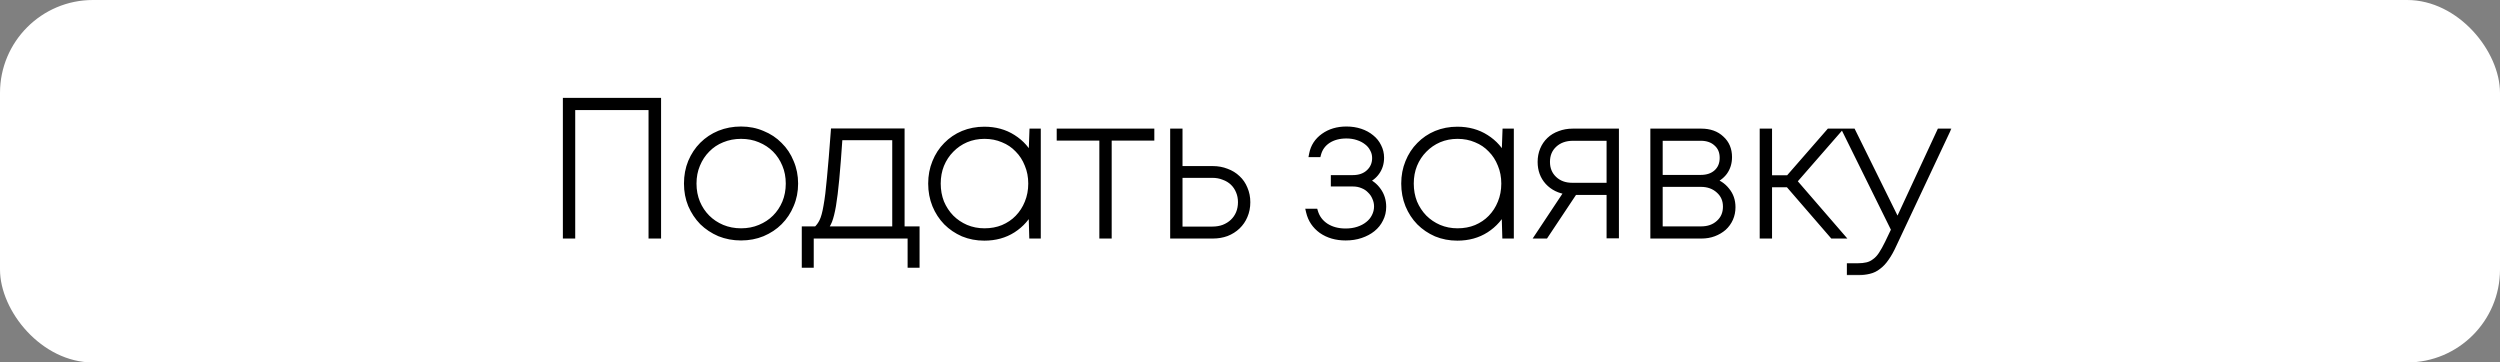
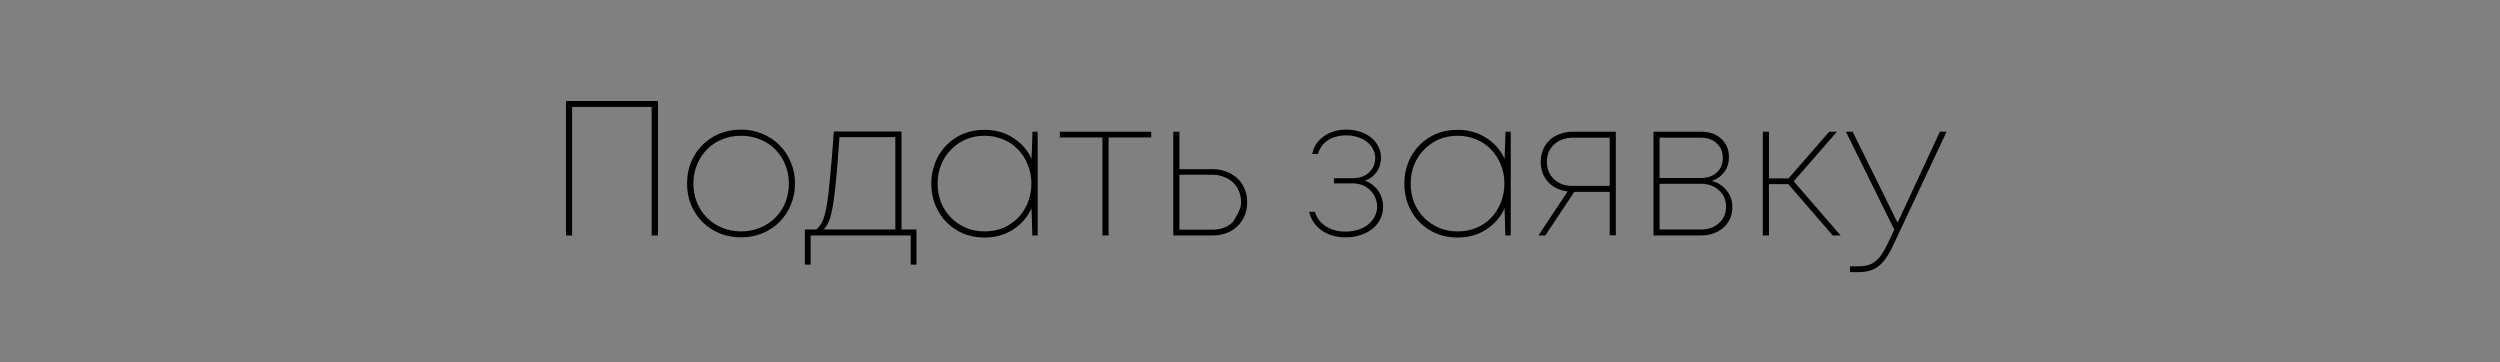
<svg xmlns="http://www.w3.org/2000/svg" width="807" height="117" viewBox="0 0 807 117" fill="none">
  <rect x="0" y="0" width="807" height="117" fill="#808080" stroke="none" />
-   <rect width="807" height="117" rx="30" fill="white" />
  <mask id="path-2-outside-1_1478_18513" maskUnits="userSpaceOnUse" x="181" y="31" width="449" height="58" fill="black">
    <rect fill="white" x="181" y="31" width="449" height="58" />
-     <path d="M212.394 32.6V76H210.348V34.522H184.68V76H182.696V32.6H212.394ZM239.208 76.62C236.728 76.62 234.413 76.186 232.264 75.318C230.156 74.409 228.316 73.189 226.746 71.66C225.216 70.089 223.997 68.25 223.088 66.142C222.22 64.034 221.786 61.74 221.786 59.26C221.786 56.739 222.22 54.424 223.088 52.316C223.997 50.167 225.216 48.327 226.746 46.798C228.316 45.227 230.156 44.008 232.264 43.14C234.413 42.272 236.728 41.838 239.208 41.838C241.688 41.838 243.982 42.293 246.09 43.202C248.239 44.07 250.078 45.289 251.608 46.86C253.178 48.389 254.398 50.229 255.266 52.378C256.175 54.486 256.63 56.78 256.63 59.26C256.63 61.74 256.175 64.034 255.266 66.142C254.398 68.25 253.178 70.089 251.608 71.66C250.078 73.189 248.239 74.409 246.09 75.318C243.982 76.186 241.688 76.62 239.208 76.62ZM239.208 74.698C241.44 74.698 243.486 74.305 245.346 73.52C247.247 72.735 248.88 71.66 250.244 70.296C251.608 68.932 252.682 67.32 253.468 65.46C254.253 63.559 254.646 61.492 254.646 59.26C254.646 57.028 254.253 54.982 253.468 53.122C252.682 51.221 251.608 49.588 250.244 48.224C248.88 46.86 247.247 45.785 245.346 45C243.486 44.215 241.44 43.822 239.208 43.822C237.017 43.822 234.971 44.215 233.07 45C231.21 45.744 229.598 46.819 228.234 48.224C226.87 49.588 225.795 51.221 225.01 53.122C224.224 54.982 223.832 57.028 223.832 59.26C223.832 61.492 224.224 63.559 225.01 65.46C225.795 67.32 226.87 68.932 228.234 70.296C229.598 71.66 231.21 72.735 233.07 73.52C234.971 74.305 237.017 74.698 239.208 74.698ZM295.836 74.078V85.424H293.976V76H261.674V85.424H259.814V74.078H263.534C264.32 73.375 264.96 72.507 265.456 71.474C265.994 70.399 266.448 68.746 266.82 66.514C267.234 64.282 267.606 61.265 267.936 57.462C268.308 53.659 268.722 48.658 269.176 42.458H291V74.078H295.836ZM270.974 44.256C270.602 49.753 270.251 54.259 269.92 57.772C269.59 61.285 269.238 64.137 268.866 66.328C268.494 68.477 268.081 70.131 267.626 71.288C267.172 72.404 266.593 73.334 265.89 74.078H289.016V44.256H270.974ZM334.966 42.52V76H333.23L332.982 67.258C331.659 70.11 329.654 72.404 326.968 74.14C324.322 75.835 321.243 76.682 317.73 76.682C315.291 76.682 313.018 76.248 310.91 75.38C308.843 74.471 307.045 73.251 305.516 71.722C303.986 70.151 302.788 68.312 301.92 66.204C301.052 64.055 300.618 61.74 300.618 59.26C300.618 56.78 301.052 54.486 301.92 52.378C302.788 50.229 303.986 48.389 305.516 46.86C307.045 45.289 308.843 44.07 310.91 43.202C313.018 42.334 315.291 41.9 317.73 41.9C321.243 41.9 324.322 42.747 326.968 44.442C329.654 46.137 331.659 48.41 332.982 51.262L333.292 42.52H334.966ZM317.792 74.698C319.982 74.698 321.987 74.326 323.806 73.582C325.666 72.797 327.257 71.722 328.58 70.358C329.944 68.953 330.998 67.32 331.742 65.46C332.527 63.559 332.92 61.492 332.92 59.26C332.92 57.028 332.527 54.982 331.742 53.122C330.998 51.221 329.944 49.588 328.58 48.224C327.257 46.819 325.666 45.744 323.806 45C321.987 44.215 319.982 43.822 317.792 43.822C315.642 43.822 313.638 44.215 311.778 45C309.959 45.785 308.368 46.881 307.004 48.286C305.64 49.65 304.565 51.283 303.78 53.184C303.036 55.044 302.664 57.069 302.664 59.26C302.664 61.451 303.036 63.497 303.78 65.398C304.565 67.258 305.64 68.891 307.004 70.296C308.368 71.66 309.959 72.735 311.778 73.52C313.638 74.305 315.642 74.698 317.792 74.698ZM371.617 44.38H357.853V76H355.869V44.38H342.105V42.52H371.617V44.38ZM391.504 54.61C393.075 54.61 394.542 54.879 395.906 55.416C397.27 55.912 398.448 56.635 399.44 57.586C400.432 58.495 401.197 59.611 401.734 60.934C402.313 62.257 402.602 63.703 402.602 65.274C402.602 66.886 402.313 68.353 401.734 69.676C401.197 70.957 400.432 72.073 399.44 73.024C398.448 73.975 397.27 74.719 395.906 75.256C394.542 75.752 393.075 76 391.504 76H378.732V42.52H380.716V54.61H391.504ZM391.318 74.14C392.682 74.14 393.922 73.933 395.038 73.52C396.196 73.065 397.188 72.445 398.014 71.66C398.841 70.875 399.482 69.945 399.936 68.87C400.391 67.754 400.618 66.555 400.618 65.274C400.618 63.993 400.391 62.815 399.936 61.74C399.482 60.624 398.841 59.673 398.014 58.888C397.188 58.103 396.196 57.503 395.038 57.09C393.922 56.635 392.682 56.408 391.318 56.408H380.716V74.14H391.318ZM440.637 58.33C442.373 58.95 443.778 60.025 444.853 61.554C445.927 63.042 446.465 64.778 446.465 66.762C446.465 68.209 446.155 69.531 445.535 70.73C444.956 71.929 444.129 72.962 443.055 73.83C441.98 74.698 440.699 75.38 439.211 75.876C437.764 76.372 436.152 76.62 434.375 76.62C431.357 76.62 428.774 75.876 426.625 74.388C424.517 72.859 423.173 70.854 422.595 68.374H424.455C425.033 70.317 426.191 71.867 427.927 73.024C429.704 74.181 431.853 74.76 434.375 74.76C435.863 74.76 437.227 74.553 438.467 74.14C439.707 73.727 440.761 73.169 441.629 72.466C442.538 71.763 443.241 70.916 443.737 69.924C444.274 68.891 444.543 67.795 444.543 66.638C444.543 65.646 444.336 64.695 443.923 63.786C443.551 62.877 443.013 62.091 442.311 61.43C441.649 60.727 440.843 60.19 439.893 59.818C438.942 59.405 437.888 59.198 436.731 59.198H430.593V57.524H436.669C438.859 57.524 440.616 56.904 441.939 55.664C443.261 54.424 443.923 52.874 443.923 51.014C443.923 49.939 443.675 48.968 443.179 48.1C442.724 47.191 442.083 46.426 441.257 45.806C440.43 45.145 439.438 44.628 438.281 44.256C437.165 43.884 435.945 43.698 434.623 43.698C432.267 43.698 430.262 44.235 428.609 45.31C426.997 46.385 425.943 47.852 425.447 49.712H423.587C424.041 47.356 425.281 45.455 427.307 44.008C429.332 42.561 431.771 41.838 434.623 41.838C436.235 41.838 437.723 42.065 439.087 42.52C440.451 42.975 441.629 43.615 442.621 44.442C443.613 45.227 444.377 46.178 444.915 47.294C445.493 48.41 445.783 49.609 445.783 50.89C445.783 52.667 445.307 54.217 444.357 55.54C443.447 56.821 442.207 57.751 440.637 58.33ZM487.665 42.52V76H485.929L485.681 67.258C484.358 70.11 482.353 72.404 479.667 74.14C477.021 75.835 473.942 76.682 470.429 76.682C467.99 76.682 465.717 76.248 463.609 75.38C461.542 74.471 459.744 73.251 458.215 71.722C456.685 70.151 455.487 68.312 454.619 66.204C453.751 64.055 453.317 61.74 453.317 59.26C453.317 56.78 453.751 54.486 454.619 52.378C455.487 50.229 456.685 48.389 458.215 46.86C459.744 45.289 461.542 44.07 463.609 43.202C465.717 42.334 467.99 41.9 470.429 41.9C473.942 41.9 477.021 42.747 479.667 44.442C482.353 46.137 484.358 48.41 485.681 51.262L485.991 42.52H487.665ZM470.491 74.698C472.681 74.698 474.686 74.326 476.505 73.582C478.365 72.797 479.956 71.722 481.279 70.358C482.643 68.953 483.697 67.32 484.441 65.46C485.226 63.559 485.619 61.492 485.619 59.26C485.619 57.028 485.226 54.982 484.441 53.122C483.697 51.221 482.643 49.588 481.279 48.224C479.956 46.819 478.365 45.744 476.505 45C474.686 44.215 472.681 43.822 470.491 43.822C468.341 43.822 466.337 44.215 464.477 45C462.658 45.785 461.067 46.881 459.703 48.286C458.339 49.65 457.264 51.283 456.479 53.184C455.735 55.044 455.363 57.069 455.363 59.26C455.363 61.451 455.735 63.497 456.479 65.398C457.264 67.258 458.339 68.891 459.703 70.296C461.067 71.66 462.658 72.735 464.477 73.52C466.337 74.305 468.341 74.698 470.491 74.698ZM521.588 42.52V75.938H519.604V61.926H508.196L498.834 76H496.602L506.026 61.802C503.422 61.471 501.314 60.438 499.702 58.702C498.131 56.966 497.346 54.817 497.346 52.254C497.346 50.849 497.594 49.547 498.09 48.348C498.586 47.149 499.289 46.116 500.198 45.248C501.107 44.38 502.203 43.719 503.484 43.264C504.765 42.768 506.171 42.52 507.7 42.52H521.588ZM519.604 60.004V44.442H507.824C505.303 44.442 503.257 45.165 501.686 46.612C500.115 48.059 499.33 49.939 499.33 52.254C499.33 54.527 500.095 56.387 501.624 57.834C503.153 59.281 505.117 60.004 507.514 60.004H519.604ZM552.58 58.392C554.564 58.929 556.156 59.963 557.354 61.492C558.594 62.98 559.214 64.778 559.214 66.886C559.214 68.209 558.966 69.428 558.47 70.544C557.974 71.66 557.272 72.631 556.362 73.458C555.453 74.243 554.399 74.863 553.2 75.318C552.002 75.773 550.679 76 549.232 76H533.732V42.52H549.17C551.857 42.52 554.006 43.285 555.618 44.814C557.272 46.302 558.098 48.265 558.098 50.704C558.098 52.564 557.602 54.176 556.61 55.54C555.618 56.863 554.275 57.813 552.58 58.392ZM556.114 50.952C556.114 48.968 555.453 47.397 554.13 46.24C552.849 45.041 551.134 44.442 548.984 44.442H535.716V57.462H548.984C551.134 57.462 552.849 56.883 554.13 55.726C555.453 54.527 556.114 52.936 556.114 50.952ZM549.108 74.078C551.464 74.078 553.386 73.396 554.874 72.032C556.404 70.668 557.168 68.891 557.168 66.7C557.168 64.551 556.404 62.794 554.874 61.43C553.345 60.025 551.402 59.322 549.046 59.322H535.716V74.078H549.108ZM577.277 59.446H571.015V76H569.031V42.52H571.015V57.586H577.339L590.483 42.52H592.963L579.013 58.516L594.141 76H591.599L577.277 59.446ZM628.356 42.52L611.244 78.914C610.459 80.65 609.653 82.097 608.826 83.254C608.041 84.411 607.194 85.321 606.284 85.982C605.416 86.685 604.445 87.16 603.37 87.408C602.296 87.697 601.097 87.842 599.774 87.842H597.17V85.982H599.65C600.808 85.982 601.82 85.879 602.688 85.672C603.598 85.465 604.424 85.073 605.168 84.494C605.954 83.957 606.677 83.192 607.338 82.2C608 81.208 608.702 79.947 609.446 78.418L611.492 74.14L595.868 42.52H598.038L612.546 71.908L626.186 42.52H628.356Z" />
  </mask>
-   <path d="M212.394 32.6V76H210.348V34.522H184.68V76H182.696V32.6H212.394ZM239.208 76.62C236.728 76.62 234.413 76.186 232.264 75.318C230.156 74.409 228.316 73.189 226.746 71.66C225.216 70.089 223.997 68.25 223.088 66.142C222.22 64.034 221.786 61.74 221.786 59.26C221.786 56.739 222.22 54.424 223.088 52.316C223.997 50.167 225.216 48.327 226.746 46.798C228.316 45.227 230.156 44.008 232.264 43.14C234.413 42.272 236.728 41.838 239.208 41.838C241.688 41.838 243.982 42.293 246.09 43.202C248.239 44.07 250.078 45.289 251.608 46.86C253.178 48.389 254.398 50.229 255.266 52.378C256.175 54.486 256.63 56.78 256.63 59.26C256.63 61.74 256.175 64.034 255.266 66.142C254.398 68.25 253.178 70.089 251.608 71.66C250.078 73.189 248.239 74.409 246.09 75.318C243.982 76.186 241.688 76.62 239.208 76.62ZM239.208 74.698C241.44 74.698 243.486 74.305 245.346 73.52C247.247 72.735 248.88 71.66 250.244 70.296C251.608 68.932 252.682 67.32 253.468 65.46C254.253 63.559 254.646 61.492 254.646 59.26C254.646 57.028 254.253 54.982 253.468 53.122C252.682 51.221 251.608 49.588 250.244 48.224C248.88 46.86 247.247 45.785 245.346 45C243.486 44.215 241.44 43.822 239.208 43.822C237.017 43.822 234.971 44.215 233.07 45C231.21 45.744 229.598 46.819 228.234 48.224C226.87 49.588 225.795 51.221 225.01 53.122C224.224 54.982 223.832 57.028 223.832 59.26C223.832 61.492 224.224 63.559 225.01 65.46C225.795 67.32 226.87 68.932 228.234 70.296C229.598 71.66 231.21 72.735 233.07 73.52C234.971 74.305 237.017 74.698 239.208 74.698ZM295.836 74.078V85.424H293.976V76H261.674V85.424H259.814V74.078H263.534C264.32 73.375 264.96 72.507 265.456 71.474C265.994 70.399 266.448 68.746 266.82 66.514C267.234 64.282 267.606 61.265 267.936 57.462C268.308 53.659 268.722 48.658 269.176 42.458H291V74.078H295.836ZM270.974 44.256C270.602 49.753 270.251 54.259 269.92 57.772C269.59 61.285 269.238 64.137 268.866 66.328C268.494 68.477 268.081 70.131 267.626 71.288C267.172 72.404 266.593 73.334 265.89 74.078H289.016V44.256H270.974ZM334.966 42.52V76H333.23L332.982 67.258C331.659 70.11 329.654 72.404 326.968 74.14C324.322 75.835 321.243 76.682 317.73 76.682C315.291 76.682 313.018 76.248 310.91 75.38C308.843 74.471 307.045 73.251 305.516 71.722C303.986 70.151 302.788 68.312 301.92 66.204C301.052 64.055 300.618 61.74 300.618 59.26C300.618 56.78 301.052 54.486 301.92 52.378C302.788 50.229 303.986 48.389 305.516 46.86C307.045 45.289 308.843 44.07 310.91 43.202C313.018 42.334 315.291 41.9 317.73 41.9C321.243 41.9 324.322 42.747 326.968 44.442C329.654 46.137 331.659 48.41 332.982 51.262L333.292 42.52H334.966ZM317.792 74.698C319.982 74.698 321.987 74.326 323.806 73.582C325.666 72.797 327.257 71.722 328.58 70.358C329.944 68.953 330.998 67.32 331.742 65.46C332.527 63.559 332.92 61.492 332.92 59.26C332.92 57.028 332.527 54.982 331.742 53.122C330.998 51.221 329.944 49.588 328.58 48.224C327.257 46.819 325.666 45.744 323.806 45C321.987 44.215 319.982 43.822 317.792 43.822C315.642 43.822 313.638 44.215 311.778 45C309.959 45.785 308.368 46.881 307.004 48.286C305.64 49.65 304.565 51.283 303.78 53.184C303.036 55.044 302.664 57.069 302.664 59.26C302.664 61.451 303.036 63.497 303.78 65.398C304.565 67.258 305.64 68.891 307.004 70.296C308.368 71.66 309.959 72.735 311.778 73.52C313.638 74.305 315.642 74.698 317.792 74.698ZM371.617 44.38H357.853V76H355.869V44.38H342.105V42.52H371.617V44.38ZM391.504 54.61C393.075 54.61 394.542 54.879 395.906 55.416C397.27 55.912 398.448 56.635 399.44 57.586C400.432 58.495 401.197 59.611 401.734 60.934C402.313 62.257 402.602 63.703 402.602 65.274C402.602 66.886 402.313 68.353 401.734 69.676C401.197 70.957 400.432 72.073 399.44 73.024C398.448 73.975 397.27 74.719 395.906 75.256C394.542 75.752 393.075 76 391.504 76H378.732V42.52H380.716V54.61H391.504ZM391.318 74.14C392.682 74.14 393.922 73.933 395.038 73.52C396.196 73.065 397.188 72.445 398.014 71.66C398.841 70.875 399.482 69.945 399.936 68.87C400.391 67.754 400.618 66.555 400.618 65.274C400.618 63.993 400.391 62.815 399.936 61.74C399.482 60.624 398.841 59.673 398.014 58.888C397.188 58.103 396.196 57.503 395.038 57.09C393.922 56.635 392.682 56.408 391.318 56.408H380.716V74.14H391.318ZM440.637 58.33C442.373 58.95 443.778 60.025 444.853 61.554C445.927 63.042 446.465 64.778 446.465 66.762C446.465 68.209 446.155 69.531 445.535 70.73C444.956 71.929 444.129 72.962 443.055 73.83C441.98 74.698 440.699 75.38 439.211 75.876C437.764 76.372 436.152 76.62 434.375 76.62C431.357 76.62 428.774 75.876 426.625 74.388C424.517 72.859 423.173 70.854 422.595 68.374H424.455C425.033 70.317 426.191 71.867 427.927 73.024C429.704 74.181 431.853 74.76 434.375 74.76C435.863 74.76 437.227 74.553 438.467 74.14C439.707 73.727 440.761 73.169 441.629 72.466C442.538 71.763 443.241 70.916 443.737 69.924C444.274 68.891 444.543 67.795 444.543 66.638C444.543 65.646 444.336 64.695 443.923 63.786C443.551 62.877 443.013 62.091 442.311 61.43C441.649 60.727 440.843 60.19 439.893 59.818C438.942 59.405 437.888 59.198 436.731 59.198H430.593V57.524H436.669C438.859 57.524 440.616 56.904 441.939 55.664C443.261 54.424 443.923 52.874 443.923 51.014C443.923 49.939 443.675 48.968 443.179 48.1C442.724 47.191 442.083 46.426 441.257 45.806C440.43 45.145 439.438 44.628 438.281 44.256C437.165 43.884 435.945 43.698 434.623 43.698C432.267 43.698 430.262 44.235 428.609 45.31C426.997 46.385 425.943 47.852 425.447 49.712H423.587C424.041 47.356 425.281 45.455 427.307 44.008C429.332 42.561 431.771 41.838 434.623 41.838C436.235 41.838 437.723 42.065 439.087 42.52C440.451 42.975 441.629 43.615 442.621 44.442C443.613 45.227 444.377 46.178 444.915 47.294C445.493 48.41 445.783 49.609 445.783 50.89C445.783 52.667 445.307 54.217 444.357 55.54C443.447 56.821 442.207 57.751 440.637 58.33ZM487.665 42.52V76H485.929L485.681 67.258C484.358 70.11 482.353 72.404 479.667 74.14C477.021 75.835 473.942 76.682 470.429 76.682C467.99 76.682 465.717 76.248 463.609 75.38C461.542 74.471 459.744 73.251 458.215 71.722C456.685 70.151 455.487 68.312 454.619 66.204C453.751 64.055 453.317 61.74 453.317 59.26C453.317 56.78 453.751 54.486 454.619 52.378C455.487 50.229 456.685 48.389 458.215 46.86C459.744 45.289 461.542 44.07 463.609 43.202C465.717 42.334 467.99 41.9 470.429 41.9C473.942 41.9 477.021 42.747 479.667 44.442C482.353 46.137 484.358 48.41 485.681 51.262L485.991 42.52H487.665ZM470.491 74.698C472.681 74.698 474.686 74.326 476.505 73.582C478.365 72.797 479.956 71.722 481.279 70.358C482.643 68.953 483.697 67.32 484.441 65.46C485.226 63.559 485.619 61.492 485.619 59.26C485.619 57.028 485.226 54.982 484.441 53.122C483.697 51.221 482.643 49.588 481.279 48.224C479.956 46.819 478.365 45.744 476.505 45C474.686 44.215 472.681 43.822 470.491 43.822C468.341 43.822 466.337 44.215 464.477 45C462.658 45.785 461.067 46.881 459.703 48.286C458.339 49.65 457.264 51.283 456.479 53.184C455.735 55.044 455.363 57.069 455.363 59.26C455.363 61.451 455.735 63.497 456.479 65.398C457.264 67.258 458.339 68.891 459.703 70.296C461.067 71.66 462.658 72.735 464.477 73.52C466.337 74.305 468.341 74.698 470.491 74.698ZM521.588 42.52V75.938H519.604V61.926H508.196L498.834 76H496.602L506.026 61.802C503.422 61.471 501.314 60.438 499.702 58.702C498.131 56.966 497.346 54.817 497.346 52.254C497.346 50.849 497.594 49.547 498.09 48.348C498.586 47.149 499.289 46.116 500.198 45.248C501.107 44.38 502.203 43.719 503.484 43.264C504.765 42.768 506.171 42.52 507.7 42.52H521.588ZM519.604 60.004V44.442H507.824C505.303 44.442 503.257 45.165 501.686 46.612C500.115 48.059 499.33 49.939 499.33 52.254C499.33 54.527 500.095 56.387 501.624 57.834C503.153 59.281 505.117 60.004 507.514 60.004H519.604ZM552.58 58.392C554.564 58.929 556.156 59.963 557.354 61.492C558.594 62.98 559.214 64.778 559.214 66.886C559.214 68.209 558.966 69.428 558.47 70.544C557.974 71.66 557.272 72.631 556.362 73.458C555.453 74.243 554.399 74.863 553.2 75.318C552.002 75.773 550.679 76 549.232 76H533.732V42.52H549.17C551.857 42.52 554.006 43.285 555.618 44.814C557.272 46.302 558.098 48.265 558.098 50.704C558.098 52.564 557.602 54.176 556.61 55.54C555.618 56.863 554.275 57.813 552.58 58.392ZM556.114 50.952C556.114 48.968 555.453 47.397 554.13 46.24C552.849 45.041 551.134 44.442 548.984 44.442H535.716V57.462H548.984C551.134 57.462 552.849 56.883 554.13 55.726C555.453 54.527 556.114 52.936 556.114 50.952ZM549.108 74.078C551.464 74.078 553.386 73.396 554.874 72.032C556.404 70.668 557.168 68.891 557.168 66.7C557.168 64.551 556.404 62.794 554.874 61.43C553.345 60.025 551.402 59.322 549.046 59.322H535.716V74.078H549.108ZM577.277 59.446H571.015V76H569.031V42.52H571.015V57.586H577.339L590.483 42.52H592.963L579.013 58.516L594.141 76H591.599L577.277 59.446ZM628.356 42.52L611.244 78.914C610.459 80.65 609.653 82.097 608.826 83.254C608.041 84.411 607.194 85.321 606.284 85.982C605.416 86.685 604.445 87.16 603.37 87.408C602.296 87.697 601.097 87.842 599.774 87.842H597.17V85.982H599.65C600.808 85.982 601.82 85.879 602.688 85.672C603.598 85.465 604.424 85.073 605.168 84.494C605.954 83.957 606.677 83.192 607.338 82.2C608 81.208 608.702 79.947 609.446 78.418L611.492 74.14L595.868 42.52H598.038L612.546 71.908L626.186 42.52H628.356Z" fill="black" />
-   <path d="M212.394 32.6H213.394V31.6H212.394V32.6ZM212.394 76V77H213.394V76H212.394ZM210.348 76H209.348V77H210.348V76ZM210.348 34.522H211.348V33.522H210.348V34.522ZM184.68 34.522V33.522H183.68V34.522H184.68ZM184.68 76V77H185.68V76H184.68ZM182.696 76H181.696V77H182.696V76ZM182.696 32.6V31.6H181.696V32.6H182.696ZM212.394 32.6H211.394V76H212.394H213.394V32.6H212.394ZM212.394 76V75H210.348V76V77H212.394V76ZM210.348 76H211.348V34.522H210.348H209.348V76H210.348ZM210.348 34.522V33.522H184.68V34.522V35.522H210.348V34.522ZM184.68 34.522H183.68V76H184.68H185.68V34.522H184.68ZM184.68 76V75H182.696V76V77H184.68V76ZM182.696 76H183.696V32.6H182.696H181.696V76H182.696ZM182.696 32.6V33.6H212.394V32.6V31.6H182.696V32.6ZM232.264 75.318L231.867 76.236L231.878 76.241L231.889 76.245L232.264 75.318ZM226.746 71.66L226.029 72.358L226.038 72.367L226.048 72.376L226.746 71.66ZM223.088 66.142L222.163 66.523L222.166 66.53L222.169 66.538L223.088 66.142ZM223.088 52.316L222.167 51.926L222.163 51.935L223.088 52.316ZM226.746 46.798L226.038 46.091L226.038 46.091L226.746 46.798ZM232.264 43.14L231.889 42.213L231.883 42.215L232.264 43.14ZM246.09 43.202L245.693 44.12L245.704 44.125L245.715 44.129L246.09 43.202ZM251.608 46.86L250.891 47.558L250.9 47.567L250.91 47.577L251.608 46.86ZM255.266 52.378L254.338 52.752L254.343 52.763L254.347 52.774L255.266 52.378ZM255.266 66.142L254.347 65.746L254.344 65.754L254.341 65.761L255.266 66.142ZM251.608 71.66L252.315 72.367L252.315 72.367L251.608 71.66ZM246.09 75.318L246.47 76.243L246.479 76.239L246.09 75.318ZM245.346 73.52L244.964 72.596L244.957 72.599L245.346 73.52ZM250.244 70.296L249.536 69.589L249.536 69.589L250.244 70.296ZM253.468 65.46L254.389 65.849L254.392 65.842L253.468 65.46ZM253.468 53.122L252.543 53.504L252.546 53.511L253.468 53.122ZM250.244 48.224L249.536 48.931L249.536 48.931L250.244 48.224ZM245.346 45L244.957 45.921L244.964 45.924L245.346 45ZM233.07 45L233.441 45.928L233.451 45.924L233.07 45ZM228.234 48.224L228.941 48.931L228.946 48.926L228.951 48.92L228.234 48.224ZM225.01 53.122L225.931 53.511L225.934 53.504L225.01 53.122ZM225.01 65.46L224.085 65.842L224.088 65.849L225.01 65.46ZM228.234 70.296L228.941 69.589L228.941 69.589L228.234 70.296ZM233.07 73.52L232.681 74.441L232.688 74.444L233.07 73.52ZM239.208 76.62V75.62C236.847 75.62 234.66 75.207 232.638 74.391L232.264 75.318L231.889 76.245C234.166 77.165 236.608 77.62 239.208 77.62V76.62ZM232.264 75.318L232.66 74.4C230.658 73.536 228.922 72.384 227.443 70.944L226.746 71.66L226.048 72.376C227.71 73.995 229.653 75.281 231.867 76.236L232.264 75.318ZM226.746 71.66L227.462 70.962C226.022 69.483 224.869 67.747 224.006 65.746L223.088 66.142L222.169 66.538C223.125 68.753 224.411 70.695 226.029 72.358L226.746 71.66ZM223.088 66.142L224.012 65.761C223.198 63.784 222.786 61.621 222.786 59.26H221.786H220.786C220.786 61.859 221.241 64.284 222.163 66.523L223.088 66.142ZM221.786 59.26H222.786C222.786 56.855 223.199 54.672 224.012 52.697L223.088 52.316L222.163 51.935C221.24 54.176 220.786 56.622 220.786 59.26H221.786ZM223.088 52.316L224.009 52.706C224.872 50.666 226.021 48.936 227.453 47.505L226.746 46.798L226.038 46.091C224.411 47.718 223.122 49.668 222.167 51.926L223.088 52.316ZM226.746 46.798L227.453 47.505C228.927 46.03 230.655 44.884 232.644 44.065L232.264 43.14L231.883 42.215C229.656 43.132 227.705 44.424 226.038 46.091L226.746 46.798ZM232.264 43.14L232.638 44.067C234.66 43.251 236.847 42.838 239.208 42.838V41.838V40.838C236.608 40.838 234.166 41.293 231.889 42.213L232.264 43.14ZM239.208 41.838V42.838C241.562 42.838 243.72 43.269 245.693 44.12L246.09 43.202L246.486 42.284C244.243 41.316 241.813 40.838 239.208 40.838V41.838ZM246.09 43.202L245.715 44.129C247.743 44.948 249.464 46.092 250.891 47.558L251.608 46.86L252.324 46.162C250.692 44.487 248.735 43.192 246.464 42.275L246.09 43.202ZM251.608 46.86L250.91 47.577C252.375 49.004 253.519 50.724 254.338 52.752L255.266 52.378L256.193 52.004C255.276 49.733 253.981 47.775 252.305 46.144L251.608 46.86ZM255.266 52.378L254.347 52.774C255.199 54.747 255.63 56.905 255.63 59.26H256.63H257.63C257.63 56.655 257.151 54.225 256.184 51.982L255.266 52.378ZM256.63 59.26H255.63C255.63 61.615 255.199 63.773 254.347 65.746L255.266 66.142L256.184 66.538C257.151 64.295 257.63 61.865 257.63 59.26H256.63ZM255.266 66.142L254.341 65.761C253.522 67.751 252.375 69.478 250.9 70.953L251.608 71.66L252.315 72.367C253.981 70.701 255.273 68.749 256.19 66.523L255.266 66.142ZM251.608 71.66L250.9 70.953C249.469 72.384 247.74 73.534 245.7 74.397L246.09 75.318L246.479 76.239C248.738 75.284 250.687 73.995 252.315 72.367L251.608 71.66ZM246.09 75.318L245.709 74.393C243.732 75.207 241.568 75.62 239.208 75.62V76.62V77.62C241.807 77.62 244.231 77.165 246.47 76.243L246.09 75.318ZM239.208 74.698V75.698C241.559 75.698 243.739 75.284 245.735 74.441L245.346 73.52L244.957 72.599C243.232 73.327 241.32 73.698 239.208 73.698V74.698ZM245.346 73.52L245.727 74.444C247.742 73.612 249.487 72.466 250.951 71.003L250.244 70.296L249.536 69.589C248.272 70.854 246.752 71.857 244.964 72.596L245.346 73.52ZM250.244 70.296L250.951 71.003C252.41 69.544 253.556 67.822 254.389 65.849L253.468 65.46L252.546 65.071C251.809 66.818 250.805 68.32 249.536 69.589L250.244 70.296ZM253.468 65.46L254.392 65.842C255.231 63.809 255.646 61.612 255.646 59.26H254.646H253.646C253.646 61.372 253.275 63.308 252.543 65.078L253.468 65.46ZM254.646 59.26H255.646C255.646 56.908 255.231 54.728 254.389 52.733L253.468 53.122L252.546 53.511C253.274 55.236 253.646 57.148 253.646 59.26H254.646ZM253.468 53.122L254.392 52.74C253.56 50.725 252.414 48.98 250.951 47.517L250.244 48.224L249.536 48.931C250.801 50.196 251.805 51.716 252.543 53.504L253.468 53.122ZM250.244 48.224L250.951 47.517C249.487 46.054 247.742 44.908 245.727 44.076L245.346 45L244.964 45.924C246.752 46.663 248.272 47.666 249.536 48.931L250.244 48.224ZM245.346 45L245.735 44.079C243.739 43.236 241.559 42.822 239.208 42.822V43.822V44.822C241.32 44.822 243.232 45.193 244.957 45.921L245.346 45ZM239.208 43.822V42.822C236.895 42.822 234.718 43.237 232.688 44.076L233.07 45L233.451 45.924C235.224 45.192 237.139 44.822 239.208 44.822V43.822ZM233.07 45L232.698 44.072C230.711 44.867 228.98 46.019 227.516 47.528L228.234 48.224L228.951 48.92C230.215 47.618 231.708 46.621 233.441 45.928L233.07 45ZM228.234 48.224L227.526 47.517C226.063 48.98 224.917 50.725 224.085 52.74L225.01 53.122L225.934 53.504C226.672 51.716 227.676 50.196 228.941 48.931L228.234 48.224ZM225.01 53.122L224.088 52.733C223.246 54.728 222.832 56.908 222.832 59.26H223.832H224.832C224.832 57.148 225.203 55.236 225.931 53.511L225.01 53.122ZM223.832 59.26H222.832C222.832 61.612 223.246 63.809 224.085 65.842L225.01 65.46L225.934 65.078C225.203 63.308 224.832 61.372 224.832 59.26H223.832ZM225.01 65.46L224.088 65.849C224.921 67.822 226.067 69.544 227.526 71.003L228.234 70.296L228.941 69.589C227.672 68.32 226.668 66.818 225.931 65.071L225.01 65.46ZM228.234 70.296L227.526 71.003C228.986 72.463 230.707 73.608 232.681 74.441L233.07 73.52L233.459 72.599C231.712 71.861 230.209 70.857 228.941 69.589L228.234 70.296ZM233.07 73.52L232.688 74.444C234.718 75.283 236.895 75.698 239.208 75.698V74.698V73.698C237.139 73.698 235.224 73.328 233.451 72.596L233.07 73.52ZM295.836 74.078H296.836V73.078H295.836V74.078ZM295.836 85.424V86.424H296.836V85.424H295.836ZM293.976 85.424H292.976V86.424H293.976V85.424ZM293.976 76H294.976V75H293.976V76ZM261.674 76V75H260.674V76H261.674ZM261.674 85.424V86.424H262.674V85.424H261.674ZM259.814 85.424H258.814V86.424H259.814V85.424ZM259.814 74.078V73.078H258.814V74.078H259.814ZM263.534 74.078V75.078H263.916L264.201 74.823L263.534 74.078ZM265.456 71.474L264.562 71.027L264.558 71.034L264.555 71.041L265.456 71.474ZM266.82 66.514L265.837 66.332L265.835 66.341L265.834 66.35L266.82 66.514ZM267.936 57.462L266.941 57.365L266.94 57.375L267.936 57.462ZM269.176 42.458V41.458H268.247L268.179 42.385L269.176 42.458ZM291 42.458H292V41.458H291V42.458ZM291 74.078H290V75.078H291V74.078ZM270.974 44.256V43.256H270.04L269.977 44.188L270.974 44.256ZM269.92 57.772L270.916 57.866L269.92 57.772ZM268.866 66.328L269.852 66.499L269.852 66.495L268.866 66.328ZM267.626 71.288L268.552 71.665L268.557 71.654L267.626 71.288ZM265.89 74.078L265.163 73.391L263.57 75.078H265.89V74.078ZM289.016 74.078V75.078H290.016V74.078H289.016ZM289.016 44.256H290.016V43.256H289.016V44.256ZM295.836 74.078H294.836V85.424H295.836H296.836V74.078H295.836ZM295.836 85.424V84.424H293.976V85.424V86.424H295.836V85.424ZM293.976 85.424H294.976V76H293.976H292.976V85.424H293.976ZM293.976 76V75H261.674V76V77H293.976V76ZM261.674 76H260.674V85.424H261.674H262.674V76H261.674ZM261.674 85.424V84.424H259.814V85.424V86.424H261.674V85.424ZM259.814 85.424H260.814V74.078H259.814H258.814V85.424H259.814ZM259.814 74.078V75.078H263.534V74.078V73.078H259.814V74.078ZM263.534 74.078L264.201 74.823C265.093 74.025 265.81 73.048 266.358 71.907L265.456 71.474L264.555 71.041C264.111 71.966 263.547 72.725 262.868 73.333L263.534 74.078ZM265.456 71.474L266.351 71.921C266.956 70.71 267.43 68.938 267.807 66.678L266.82 66.514L265.834 66.35C265.467 68.554 265.031 70.088 264.562 71.027L265.456 71.474ZM266.82 66.514L267.804 66.696C268.225 64.418 268.601 61.365 268.933 57.549L267.936 57.462L266.94 57.375C266.611 61.164 266.242 64.145 265.837 66.332L266.82 66.514ZM267.936 57.462L268.932 57.559C269.305 53.745 269.719 48.735 270.174 42.531L269.176 42.458L268.179 42.385C267.725 48.581 267.312 53.573 266.941 57.365L267.936 57.462ZM269.176 42.458V43.458H291V42.458V41.458H269.176V42.458ZM291 42.458H290V74.078H291H292V42.458H291ZM291 74.078V75.078H295.836V74.078V73.078H291V74.078ZM270.974 44.256L269.977 44.188C269.605 49.681 269.254 54.177 268.925 57.678L269.92 57.772L270.916 57.866C271.248 54.34 271.6 49.825 271.972 44.324L270.974 44.256ZM269.92 57.772L268.925 57.678C268.595 61.179 268.247 64.004 267.88 66.161L268.866 66.328L269.852 66.495C270.23 64.27 270.584 61.391 270.916 57.866L269.92 57.772ZM268.866 66.328L267.881 66.157C267.513 68.282 267.114 69.858 266.696 70.922L267.626 71.288L268.557 71.654C269.048 70.403 269.475 68.673 269.852 66.499L268.866 66.328ZM267.626 71.288L266.7 70.911C266.284 71.932 265.767 72.752 265.163 73.391L265.89 74.078L266.617 74.765C267.419 73.916 268.059 72.876 268.552 71.665L267.626 71.288ZM265.89 74.078V75.078H289.016V74.078V73.078H265.89V74.078ZM289.016 74.078H290.016V44.256H289.016H288.016V74.078H289.016ZM289.016 44.256V43.256H270.974V44.256V45.256H289.016V44.256ZM334.966 42.52H335.966V41.52H334.966V42.52ZM334.966 76V77H335.966V76H334.966ZM333.23 76L332.23 76.028L332.258 77H333.23V76ZM332.982 67.258L333.981 67.23L332.074 66.837L332.982 67.258ZM326.968 74.14L327.507 74.982L327.51 74.98L326.968 74.14ZM310.91 75.38L310.507 76.295L310.518 76.3L310.529 76.305L310.91 75.38ZM305.516 71.722L304.799 72.42L304.808 72.429L305.516 71.722ZM301.92 66.204L300.992 66.579L300.995 66.585L301.92 66.204ZM301.92 52.378L302.844 52.759L302.847 52.752L301.92 52.378ZM305.516 46.86L306.223 47.567L306.232 47.558L305.516 46.86ZM310.91 43.202L310.529 42.277L310.522 42.28L310.91 43.202ZM326.968 44.442L326.428 45.284L326.434 45.288L326.968 44.442ZM332.982 51.262L332.074 51.683L333.981 51.297L332.982 51.262ZM333.292 42.52V41.52H332.326L332.292 42.485L333.292 42.52ZM323.806 73.582L324.184 74.508L324.195 74.503L323.806 73.582ZM328.58 70.358L327.862 69.662L327.862 69.662L328.58 70.358ZM331.742 65.46L330.817 65.078L330.813 65.089L331.742 65.46ZM331.742 53.122L330.81 53.486L330.815 53.499L330.82 53.511L331.742 53.122ZM328.58 48.224L327.851 48.909L327.862 48.92L327.872 48.931L328.58 48.224ZM323.806 45L323.409 45.918L323.422 45.923L323.434 45.928L323.806 45ZM311.778 45L311.389 44.079L311.381 44.082L311.778 45ZM307.004 48.286L307.711 48.993L307.716 48.988L307.721 48.983L307.004 48.286ZM303.78 53.184L302.855 52.802L302.851 52.813L303.78 53.184ZM303.78 65.398L302.848 65.762L302.853 65.775L302.858 65.787L303.78 65.398ZM307.004 70.296L306.286 70.993L306.291 70.998L306.296 71.003L307.004 70.296ZM311.778 73.52L311.381 74.438L311.389 74.441L311.778 73.52ZM334.966 42.52H333.966V76H334.966H335.966V42.52H334.966ZM334.966 76V75H333.23V76V77H334.966V76ZM333.23 76L334.229 75.972L333.981 67.23L332.982 67.258L331.982 67.286L332.23 76.028L333.23 76ZM332.982 67.258L332.074 66.837C330.833 69.515 328.956 71.665 326.425 73.3L326.968 74.14L327.51 74.98C330.353 73.143 332.485 70.705 333.889 67.679L332.982 67.258ZM326.968 74.14L326.428 73.298C323.962 74.878 321.075 75.682 317.73 75.682V76.682V77.682C321.411 77.682 324.682 76.792 327.507 74.982L326.968 74.14ZM317.73 76.682V75.682C315.412 75.682 313.269 75.27 311.29 74.455L310.91 75.38L310.529 76.305C312.766 77.226 315.17 77.682 317.73 77.682V76.682ZM310.91 75.38L311.312 74.465C309.354 73.603 307.661 72.453 306.223 71.015L305.516 71.722L304.808 72.429C306.429 74.05 308.332 75.338 310.507 76.295L310.91 75.38ZM305.516 71.722L306.232 71.024C304.795 69.549 303.666 67.818 302.844 65.823L301.92 66.204L300.995 66.585C301.909 68.806 303.177 70.754 304.799 72.42L305.516 71.722ZM301.92 66.204L302.847 65.829C302.03 63.807 301.618 61.621 301.618 59.26H300.618H299.618C299.618 61.859 300.073 64.302 300.992 66.579L301.92 66.204ZM300.618 59.26H301.618C301.618 56.899 302.03 54.736 302.844 52.759L301.92 52.378L300.995 51.997C300.073 54.236 299.618 56.661 299.618 59.26H300.618ZM301.92 52.378L302.847 52.752C303.668 50.719 304.795 48.995 306.223 47.567L305.516 46.86L304.808 46.153C303.178 47.784 301.907 49.739 300.992 52.004L301.92 52.378ZM305.516 46.86L306.232 47.558C307.666 46.085 309.351 44.941 311.297 44.124L310.91 43.202L310.522 42.28C308.335 43.199 306.424 44.493 304.799 46.162L305.516 46.86ZM310.91 43.202L311.29 44.127C313.269 43.312 315.412 42.9 317.73 42.9V41.9V40.9C315.17 40.9 312.766 41.356 310.529 42.277L310.91 43.202ZM317.73 41.9V42.9C321.075 42.9 323.962 43.704 326.428 45.284L326.968 44.442L327.507 43.6C324.682 41.79 321.411 40.9 317.73 40.9V41.9ZM326.968 44.442L326.434 45.288C328.96 46.881 330.834 49.007 332.074 51.683L332.982 51.262L333.889 50.841C332.484 47.813 330.349 45.392 327.501 43.596L326.968 44.442ZM332.982 51.262L333.981 51.297L334.291 42.555L333.292 42.52L332.292 42.485L331.982 51.227L332.982 51.262ZM333.292 42.52V43.52H334.966V42.52V41.52H333.292V42.52ZM317.792 74.698V75.698C320.097 75.698 322.232 75.306 324.184 74.507L323.806 73.582L323.427 72.656C321.742 73.346 319.867 73.698 317.792 73.698V74.698ZM323.806 73.582L324.195 74.503C326.17 73.669 327.876 72.52 329.297 71.054L328.58 70.358L327.862 69.662C326.638 70.924 325.161 71.924 323.417 72.661L323.806 73.582ZM328.58 70.358L329.297 71.055C330.754 69.553 331.879 67.81 332.67 65.831L331.742 65.46L330.813 65.089C330.116 66.83 329.133 68.352 327.862 69.662L328.58 70.358ZM331.742 65.46L332.666 65.842C333.505 63.809 333.92 61.612 333.92 59.26H332.92H331.92C331.92 61.372 331.549 63.308 330.817 65.078L331.742 65.46ZM332.92 59.26H333.92C333.92 56.908 333.505 54.728 332.663 52.733L331.742 53.122L330.82 53.511C331.548 55.236 331.92 57.148 331.92 59.26H332.92ZM331.742 53.122L332.673 52.758C331.882 50.735 330.754 48.984 329.287 47.517L328.58 48.224L327.872 48.931C329.133 50.192 330.114 51.706 330.81 53.486L331.742 53.122ZM328.58 48.224L329.308 47.539C327.881 46.023 326.167 44.867 324.177 44.072L323.806 45L323.434 45.928C325.164 46.62 326.632 47.614 327.851 48.909L328.58 48.224ZM323.806 45L324.202 44.082C322.246 43.237 320.104 42.822 317.792 42.822V43.822V44.822C319.86 44.822 321.728 45.192 323.409 45.918L323.806 45ZM317.792 43.822V42.822C315.517 42.822 313.38 43.238 311.389 44.079L311.778 45L312.167 45.921C313.896 45.191 315.767 44.822 317.792 44.822V43.822ZM311.778 45L311.381 44.082C309.443 44.919 307.743 46.089 306.286 47.59L307.004 48.286L307.721 48.983C308.993 47.672 310.474 46.652 312.174 45.918L311.778 45ZM307.004 48.286L306.296 47.579C304.833 49.042 303.688 50.787 302.855 52.802L303.78 53.184L304.704 53.566C305.442 51.778 306.446 50.258 307.711 48.993L307.004 48.286ZM303.78 53.184L302.851 52.813C302.056 54.801 301.664 56.954 301.664 59.26H302.664H303.664C303.664 57.185 304.016 55.287 304.708 53.555L303.78 53.184ZM302.664 59.26H301.664C301.664 61.566 302.056 63.737 302.848 65.762L303.78 65.398L304.711 65.034C304.015 63.257 303.664 61.335 303.664 59.26H302.664ZM303.78 65.398L302.858 65.787C303.69 67.758 304.833 69.495 306.286 70.993L307.004 70.296L307.721 69.6C306.446 68.286 305.439 66.758 304.701 65.009L303.78 65.398ZM307.004 70.296L306.296 71.003C307.752 72.459 309.45 73.604 311.381 74.438L311.778 73.52L312.174 72.602C310.468 71.865 308.983 70.861 307.711 69.589L307.004 70.296ZM311.778 73.52L311.389 74.441C313.38 75.282 315.517 75.698 317.792 75.698V74.698V73.698C315.767 73.698 313.896 73.329 312.167 72.599L311.778 73.52ZM371.617 44.38V45.38H372.617V44.38H371.617ZM357.853 44.38V43.38H356.853V44.38H357.853ZM357.853 76V77H358.853V76H357.853ZM355.869 76H354.869V77H355.869V76ZM355.869 44.38H356.869V43.38H355.869V44.38ZM342.105 44.38H341.105V45.38H342.105V44.38ZM342.105 42.52V41.52H341.105V42.52H342.105ZM371.617 42.52H372.617V41.52H371.617V42.52ZM371.617 44.38V43.38H357.853V44.38V45.38H371.617V44.38ZM357.853 44.38H356.853V76H357.853H358.853V44.38H357.853ZM357.853 76V75H355.869V76V77H357.853V76ZM355.869 76H356.869V44.38H355.869H354.869V76H355.869ZM355.869 44.38V43.38H342.105V44.38V45.38H355.869V44.38ZM342.105 44.38H343.105V42.52H342.105H341.105V44.38H342.105ZM342.105 42.52V43.52H371.617V42.52V41.52H342.105V42.52ZM371.617 42.52H370.617V44.38H371.617H372.617V42.52H371.617ZM395.906 55.416L395.54 56.346L395.552 56.351L395.565 56.356L395.906 55.416ZM399.44 57.586L398.748 58.308L398.756 58.316L398.765 58.323L399.44 57.586ZM401.734 60.934L400.808 61.31L400.813 61.323L400.818 61.335L401.734 60.934ZM401.734 69.676L400.818 69.275L400.815 69.282L400.812 69.289L401.734 69.676ZM399.44 73.024L398.748 72.302L398.748 72.302L399.44 73.024ZM395.906 75.256L396.248 76.196L396.26 76.191L396.273 76.186L395.906 75.256ZM378.732 76H377.732V77H378.732V76ZM378.732 42.52V41.52H377.732V42.52H378.732ZM380.716 42.52H381.716V41.52H380.716V42.52ZM380.716 54.61H379.716V55.61H380.716V54.61ZM395.038 73.52L395.386 74.458L395.395 74.454L395.404 74.451L395.038 73.52ZM398.014 71.66L397.326 70.935L397.326 70.935L398.014 71.66ZM399.936 68.87L400.857 69.26L400.862 69.247L399.936 68.87ZM399.936 61.74L399.01 62.117L399.015 62.13L399.936 61.74ZM398.014 58.888L398.703 58.163L398.703 58.163L398.014 58.888ZM395.038 57.09L394.661 58.016L394.681 58.024L394.702 58.032L395.038 57.09ZM380.716 56.408V55.408H379.716V56.408H380.716ZM380.716 74.14H379.716V75.14H380.716V74.14ZM391.504 54.61V55.61C392.958 55.61 394.301 55.858 395.54 56.346L395.906 55.416L396.273 54.486C394.784 53.899 393.191 53.61 391.504 53.61V54.61ZM395.906 55.416L395.565 56.356C396.805 56.807 397.862 57.459 398.748 58.308L399.44 57.586L400.132 56.864C399.034 55.812 397.735 55.017 396.248 54.476L395.906 55.416ZM399.44 57.586L398.765 58.323C399.641 59.126 400.323 60.117 400.808 61.31L401.734 60.934L402.661 60.558C402.071 59.106 401.224 57.864 400.116 56.849L399.44 57.586ZM401.734 60.934L400.818 61.335C401.337 62.52 401.602 63.829 401.602 65.274H402.602H403.602C403.602 63.578 403.289 61.993 402.65 60.533L401.734 60.934ZM402.602 65.274H401.602C401.602 66.764 401.335 68.093 400.818 69.275L401.734 69.676L402.65 70.077C403.29 68.614 403.602 67.008 403.602 65.274H402.602ZM401.734 69.676L400.812 69.289C400.327 70.446 399.64 71.447 398.748 72.302L399.44 73.024L400.132 73.746C401.224 72.699 402.067 71.469 402.656 70.063L401.734 69.676ZM399.44 73.024L398.748 72.302C397.856 73.157 396.791 73.833 395.54 74.326L395.906 75.256L396.273 76.186C397.75 75.605 399.04 74.793 400.132 73.746L399.44 73.024ZM395.906 75.256L395.565 74.316C394.319 74.769 392.968 75 391.504 75V76V77C393.182 77 394.766 76.735 396.248 76.196L395.906 75.256ZM391.504 76V75H378.732V76V77H391.504V76ZM378.732 76H379.732V42.52H378.732H377.732V76H378.732ZM378.732 42.52V43.52H380.716V42.52V41.52H378.732V42.52ZM380.716 42.52H379.716V54.61H380.716H381.716V42.52H380.716ZM380.716 54.61V55.61H391.504V54.61V53.61H380.716V54.61ZM391.318 74.14V75.14C392.784 75.14 394.143 74.918 395.386 74.458L395.038 73.52L394.691 72.582C393.701 72.949 392.581 73.14 391.318 73.14V74.14ZM395.038 73.52L395.404 74.451C396.67 73.953 397.775 73.267 398.703 72.385L398.014 71.66L397.326 70.935C396.6 71.624 395.721 72.177 394.673 72.589L395.038 73.52ZM398.014 71.66L398.703 72.385C399.632 71.503 400.35 70.458 400.857 69.26L399.936 68.87L399.015 68.48C398.613 69.431 398.05 70.247 397.326 70.935L398.014 71.66ZM399.936 68.87L400.862 69.247C401.369 68.004 401.618 66.676 401.618 65.274H400.618H399.618C399.618 66.434 399.413 67.504 399.01 68.493L399.936 68.87ZM400.618 65.274H401.618C401.618 63.872 401.369 62.56 400.857 61.35L399.936 61.74L399.015 62.13C399.413 63.069 399.618 64.113 399.618 65.274H400.618ZM399.936 61.74L400.862 61.363C400.357 60.123 399.638 59.052 398.703 58.163L398.014 58.888L397.326 59.613C398.043 60.295 398.606 61.125 399.01 62.117L399.936 61.74ZM398.014 58.888L398.703 58.163C397.768 57.274 396.653 56.605 395.375 56.148L395.038 57.09L394.702 58.032C395.738 58.402 396.608 58.931 397.326 59.613L398.014 58.888ZM395.038 57.09L395.416 56.164C394.165 55.654 392.795 55.408 391.318 55.408V56.408V57.408C392.57 57.408 393.68 57.616 394.661 58.016L395.038 57.09ZM391.318 56.408V55.408H380.716V56.408V57.408H391.318V56.408ZM380.716 56.408H379.716V74.14H380.716H381.716V56.408H380.716ZM380.716 74.14V75.14H391.318V74.14V73.14H380.716V74.14ZM440.637 58.33L440.291 57.392L437.705 58.345L440.3 59.272L440.637 58.33ZM444.853 61.554L444.035 62.129L444.042 62.139L444.853 61.554ZM445.535 70.73L444.647 70.271L444.64 70.283L444.634 70.295L445.535 70.73ZM443.055 73.83L442.426 73.052L442.426 73.052L443.055 73.83ZM439.211 75.876L438.895 74.927L438.887 74.93L439.211 75.876ZM426.625 74.388L426.038 75.197L426.047 75.204L426.056 75.21L426.625 74.388ZM422.595 68.374V67.374H421.335L421.621 68.601L422.595 68.374ZM424.455 68.374L425.413 68.088L425.2 67.374H424.455V68.374ZM427.927 73.024L427.372 73.856L427.381 73.862L427.927 73.024ZM438.467 74.14L438.783 75.089L438.783 75.089L438.467 74.14ZM441.629 72.466L441.017 71.675L441.008 71.682L441 71.689L441.629 72.466ZM443.737 69.924L442.85 69.463L442.846 69.47L442.842 69.477L443.737 69.924ZM443.923 63.786L442.997 64.165L443.005 64.182L443.012 64.2L443.923 63.786ZM442.311 61.43L441.583 62.115L441.603 62.137L441.625 62.158L442.311 61.43ZM439.893 59.818L439.494 60.735L439.511 60.742L439.528 60.749L439.893 59.818ZM430.593 59.198H429.593V60.198H430.593V59.198ZM430.593 57.524V56.524H429.593V57.524H430.593ZM441.939 55.664L442.623 56.394L442.623 56.394L441.939 55.664ZM443.179 48.1L442.284 48.547L442.297 48.572L442.311 48.596L443.179 48.1ZM441.257 45.806L440.632 46.587L440.644 46.597L440.657 46.606L441.257 45.806ZM438.281 44.256L437.965 45.205L437.975 45.208L438.281 44.256ZM428.609 45.31L428.064 44.471L428.054 44.478L428.609 45.31ZM425.447 49.712V50.712H426.215L426.413 49.97L425.447 49.712ZM423.587 49.712L422.605 49.523L422.375 50.712H423.587V49.712ZM427.307 44.008L426.726 43.194L426.726 43.194L427.307 44.008ZM439.087 42.52L439.403 41.571L439.403 41.571L439.087 42.52ZM442.621 44.442L441.981 45.21L441.99 45.218L442 45.226L442.621 44.442ZM444.915 47.294L444.014 47.728L444.02 47.741L444.027 47.754L444.915 47.294ZM444.357 55.54L443.545 54.956L443.541 54.961L444.357 55.54ZM440.637 58.33L440.3 59.272C441.839 59.821 443.077 60.766 444.035 62.129L444.853 61.554L445.671 60.979C444.479 59.283 442.907 58.079 440.973 57.388L440.637 58.33ZM444.853 61.554L444.042 62.139C444.984 63.443 445.465 64.97 445.465 66.762H446.465H447.465C447.465 64.586 446.871 62.641 445.664 60.968L444.853 61.554ZM446.465 66.762H445.465C445.465 68.061 445.188 69.224 444.647 70.271L445.535 70.73L446.423 71.189C447.122 69.839 447.465 68.357 447.465 66.762H446.465ZM445.535 70.73L444.634 70.295C444.122 71.356 443.391 72.273 442.426 73.052L443.055 73.83L443.683 74.608C444.868 73.651 445.79 72.502 446.435 71.165L445.535 70.73ZM443.055 73.83L442.426 73.052C441.457 73.835 440.284 74.464 438.895 74.927L439.211 75.876L439.527 76.825C441.113 76.296 442.504 75.561 443.683 74.608L443.055 73.83ZM439.211 75.876L438.887 74.93C437.56 75.385 436.059 75.62 434.375 75.62V76.62V77.62C436.245 77.62 437.969 77.359 439.535 76.822L439.211 75.876ZM434.375 76.62V75.62C431.529 75.62 429.151 74.921 427.194 73.566L426.625 74.388L426.056 75.21C428.397 76.831 431.186 77.62 434.375 77.62V76.62ZM426.625 74.388L427.212 73.579C425.294 72.187 424.091 70.387 423.569 68.147L422.595 68.374L421.621 68.601C422.256 71.321 423.74 73.53 426.038 75.197L426.625 74.388ZM422.595 68.374V69.374H424.455V68.374V67.374H422.595V68.374ZM424.455 68.374L423.496 68.659C424.144 70.833 425.448 72.573 427.372 73.856L427.927 73.024L428.482 72.192C426.934 71.16 425.923 69.8 425.413 68.088L424.455 68.374ZM427.927 73.024L427.381 73.862C429.349 75.144 431.697 75.76 434.375 75.76V74.76V73.76C432.01 73.76 430.059 73.219 428.473 72.186L427.927 73.024ZM434.375 74.76V75.76C435.956 75.76 437.428 75.54 438.783 75.089L438.467 74.14L438.151 73.191C437.026 73.566 435.77 73.76 434.375 73.76V74.76ZM438.467 74.14L438.783 75.089C440.118 74.644 441.282 74.033 442.258 73.243L441.629 72.466L441 71.689C440.239 72.304 439.296 72.81 438.151 73.191L438.467 74.14ZM441.629 72.466L442.24 73.257C443.264 72.466 444.066 71.503 444.631 70.371L443.737 69.924L442.842 69.477C442.416 70.329 441.812 71.061 441.017 71.675L441.629 72.466ZM443.737 69.924L444.624 70.385C445.235 69.21 445.543 67.957 445.543 66.638H444.543H443.543C443.543 67.634 443.313 68.571 442.85 69.463L443.737 69.924ZM444.543 66.638H445.543C445.543 65.502 445.305 64.411 444.833 63.372L443.923 63.786L443.012 64.2C443.367 64.98 443.543 65.79 443.543 66.638H444.543ZM443.923 63.786L444.848 63.407C444.423 62.368 443.805 61.463 442.996 60.702L442.311 61.43L441.625 62.158C442.222 62.72 442.678 63.385 442.997 64.165L443.923 63.786ZM442.311 61.43L443.039 60.745C442.27 59.928 441.338 59.31 440.257 58.887L439.893 59.818L439.528 60.749C440.349 61.07 441.029 61.527 441.583 62.115L442.311 61.43ZM439.893 59.818L440.292 58.901C439.201 58.427 438.009 58.198 436.731 58.198V59.198V60.198C437.767 60.198 438.683 60.383 439.494 60.735L439.893 59.818ZM436.731 59.198V58.198H430.593V59.198V60.198H436.731V59.198ZM430.593 59.198H431.593V57.524H430.593H429.593V59.198H430.593ZM430.593 57.524V58.524H436.669V57.524V56.524H430.593V57.524ZM436.669 57.524V58.524C439.058 58.524 441.078 57.842 442.623 56.394L441.939 55.664L441.255 54.934C440.155 55.966 438.661 56.524 436.669 56.524V57.524ZM441.939 55.664L442.623 56.394C444.153 54.959 444.923 53.142 444.923 51.014H443.923H442.923C442.923 52.606 442.37 53.889 441.255 54.934L441.939 55.664ZM443.923 51.014H444.923C444.923 49.779 444.636 48.634 444.047 47.604L443.179 48.1L442.311 48.596C442.714 49.302 442.923 50.1 442.923 51.014H443.923ZM443.179 48.1L444.073 47.653C443.548 46.602 442.806 45.718 441.857 45.006L441.257 45.806L440.657 46.606C441.361 47.134 441.9 47.779 442.284 48.547L443.179 48.1ZM441.257 45.806L441.882 45.025C440.947 44.278 439.843 43.708 438.587 43.304L438.281 44.256L437.975 45.208C439.033 45.548 439.913 46.012 440.632 46.587L441.257 45.806ZM438.281 44.256L438.597 43.307C437.367 42.897 436.04 42.698 434.623 42.698V43.698V44.698C435.851 44.698 436.962 44.871 437.965 45.205L438.281 44.256ZM434.623 43.698V42.698C432.112 42.698 429.909 43.272 428.064 44.472L428.609 45.31L429.154 46.148C430.616 45.198 432.422 44.698 434.623 44.698V43.698ZM428.609 45.31L428.054 44.478C426.241 45.687 425.04 47.358 424.481 49.454L425.447 49.712L426.413 49.97C426.846 48.346 427.753 47.083 429.164 46.142L428.609 45.31ZM425.447 49.712V48.712H423.587V49.712V50.712H425.447V49.712ZM423.587 49.712L424.569 49.901C424.973 47.807 426.063 46.126 427.888 44.822L427.307 44.008L426.726 43.194C424.5 44.784 423.11 46.905 422.605 49.523L423.587 49.712ZM427.307 44.008L427.888 44.822C429.72 43.513 431.948 42.838 434.623 42.838V41.838V40.838C431.594 40.838 428.944 41.609 426.726 43.194L427.307 44.008ZM434.623 41.838V42.838C436.14 42.838 437.52 43.052 438.771 43.469L439.087 42.52L439.403 41.571C437.926 41.079 436.329 40.838 434.623 40.838V41.838ZM439.087 42.52L438.771 43.469C440.03 43.888 441.095 44.472 441.981 45.21L442.621 44.442L443.261 43.674C442.163 42.759 440.872 42.061 439.403 41.571L439.087 42.52ZM442.621 44.442L442 45.226C442.876 45.919 443.544 46.751 444.014 47.728L444.915 47.294L445.816 46.86C445.211 45.605 444.35 44.535 443.242 43.658L442.621 44.442ZM444.915 47.294L444.027 47.754C444.531 48.725 444.783 49.766 444.783 50.89H445.783H446.783C446.783 49.452 446.456 48.095 445.803 46.834L444.915 47.294ZM445.783 50.89H444.783C444.783 52.478 444.362 53.819 443.545 54.956L444.357 55.54L445.169 56.124C446.253 54.615 446.783 52.857 446.783 50.89H445.783ZM444.357 55.54L443.541 54.961C442.757 56.067 441.686 56.878 440.291 57.392L440.637 58.33L440.983 59.268C442.729 58.625 444.138 57.576 445.172 56.119L444.357 55.54ZM487.665 42.52H488.665V41.52H487.665V42.52ZM487.665 76V77H488.665V76H487.665ZM485.929 76L484.929 76.028L484.957 77H485.929V76ZM485.681 67.258L486.68 67.23L484.774 66.837L485.681 67.258ZM479.667 74.14L480.206 74.982L480.21 74.98L479.667 74.14ZM463.609 75.38L463.206 76.295L463.217 76.3L463.228 76.305L463.609 75.38ZM458.215 71.722L457.498 72.42L457.508 72.429L458.215 71.722ZM454.619 66.204L453.692 66.579L453.694 66.585L454.619 66.204ZM454.619 52.378L455.543 52.759L455.546 52.752L454.619 52.378ZM458.215 46.86L458.922 47.567L458.931 47.558L458.215 46.86ZM463.609 43.202L463.228 42.277L463.222 42.28L463.609 43.202ZM479.667 44.442L479.127 45.284L479.133 45.288L479.667 44.442ZM485.681 51.262L484.774 51.683L486.68 51.297L485.681 51.262ZM485.991 42.52V41.52H485.026L484.991 42.485L485.991 42.52ZM476.505 73.582L476.883 74.508L476.894 74.503L476.505 73.582ZM481.279 70.358L480.561 69.662L480.561 69.662L481.279 70.358ZM484.441 65.46L483.516 65.078L483.512 65.089L484.441 65.46ZM484.441 53.122L483.51 53.486L483.514 53.499L483.52 53.511L484.441 53.122ZM481.279 48.224L480.551 48.909L480.561 48.92L480.572 48.931L481.279 48.224ZM476.505 45L476.108 45.918L476.121 45.923L476.133 45.928L476.505 45ZM464.477 45L464.088 44.079L464.08 44.082L464.477 45ZM459.703 48.286L460.41 48.993L460.415 48.988L460.42 48.983L459.703 48.286ZM456.479 53.184L455.554 52.802L455.55 52.813L456.479 53.184ZM456.479 65.398L455.548 65.762L455.552 65.775L455.558 65.787L456.479 65.398ZM459.703 70.296L458.985 70.993L458.99 70.998L458.996 71.003L459.703 70.296ZM464.477 73.52L464.08 74.438L464.088 74.441L464.477 73.52ZM487.665 42.52H486.665V76H487.665H488.665V42.52H487.665ZM487.665 76V75H485.929V76V77H487.665V76ZM485.929 76L486.928 75.972L486.68 67.23L485.681 67.258L484.681 67.286L484.929 76.028L485.929 76ZM485.681 67.258L484.774 66.837C483.532 69.515 481.655 71.665 479.124 73.3L479.667 74.14L480.21 74.98C483.052 73.143 485.184 70.705 486.588 67.679L485.681 67.258ZM479.667 74.14L479.127 73.298C476.662 74.878 473.774 75.682 470.429 75.682V76.682V77.682C474.11 77.682 477.381 76.792 480.206 74.982L479.667 74.14ZM470.429 76.682V75.682C468.112 75.682 465.969 75.27 463.99 74.455L463.609 75.38L463.228 76.305C465.465 77.226 467.869 77.682 470.429 77.682V76.682ZM463.609 75.38L464.012 74.465C462.053 73.603 460.36 72.453 458.922 71.015L458.215 71.722L457.508 72.429C459.129 74.05 461.031 75.338 463.206 76.295L463.609 75.38ZM458.215 71.722L458.931 71.024C457.494 69.549 456.365 67.818 455.543 65.823L454.619 66.204L453.694 66.585C454.609 68.806 455.876 70.754 457.498 72.42L458.215 71.722ZM454.619 66.204L455.546 65.829C454.729 63.807 454.317 61.621 454.317 59.26H453.317H452.317C452.317 61.859 452.772 64.302 453.692 66.579L454.619 66.204ZM453.317 59.26H454.317C454.317 56.899 454.729 54.736 455.543 52.759L454.619 52.378L453.694 51.997C452.772 54.236 452.317 56.661 452.317 59.26H453.317ZM454.619 52.378L455.546 52.752C456.367 50.719 457.494 48.995 458.922 47.567L458.215 46.86L457.508 46.153C455.877 47.784 454.606 49.739 453.692 52.004L454.619 52.378ZM458.215 46.86L458.931 47.558C460.365 46.085 462.05 44.941 463.996 44.124L463.609 43.202L463.222 42.28C461.034 43.199 459.123 44.493 457.498 46.162L458.215 46.86ZM463.609 43.202L463.99 44.127C465.969 43.312 468.112 42.9 470.429 42.9V41.9V40.9C467.869 40.9 465.465 41.356 463.228 42.277L463.609 43.202ZM470.429 41.9V42.9C473.774 42.9 476.662 43.704 479.127 45.284L479.667 44.442L480.206 43.6C477.381 41.79 474.11 40.9 470.429 40.9V41.9ZM479.667 44.442L479.133 45.288C481.659 46.881 483.533 49.007 484.774 51.683L485.681 51.262L486.588 50.841C485.183 47.813 483.048 45.392 480.2 43.596L479.667 44.442ZM485.681 51.262L486.68 51.297L486.99 42.555L485.991 42.52L484.991 42.485L484.681 51.227L485.681 51.262ZM485.991 42.52V43.52H487.665V42.52V41.52H485.991V42.52ZM470.491 74.698V75.698C472.796 75.698 474.932 75.306 476.883 74.507L476.505 73.582L476.126 72.656C474.441 73.346 472.567 73.698 470.491 73.698V74.698ZM476.505 73.582L476.894 74.503C478.87 73.669 480.575 72.52 481.997 71.054L481.279 70.358L480.561 69.662C479.337 70.924 477.86 71.924 476.116 72.661L476.505 73.582ZM481.279 70.358L481.996 71.055C483.453 69.553 484.578 67.81 485.369 65.831L484.441 65.46L483.512 65.089C482.816 66.83 481.832 68.352 480.561 69.662L481.279 70.358ZM484.441 65.46L485.365 65.842C486.205 63.809 486.619 61.612 486.619 59.26H485.619H484.619C484.619 61.372 484.248 63.308 483.517 65.078L484.441 65.46ZM485.619 59.26H486.619C486.619 56.908 486.205 54.728 485.362 52.733L484.441 53.122L483.52 53.511C484.248 55.236 484.619 57.148 484.619 59.26H485.619ZM484.441 53.122L485.372 52.758C484.581 50.735 483.453 48.984 481.986 47.517L481.279 48.224L480.572 48.931C481.833 50.192 482.813 51.706 483.51 53.486L484.441 53.122ZM481.279 48.224L482.007 47.539C480.581 46.023 478.866 44.867 476.876 44.072L476.505 45L476.133 45.928C477.863 46.62 479.332 47.614 480.551 48.909L481.279 48.224ZM476.505 45L476.901 44.082C474.945 43.237 472.803 42.822 470.491 42.822V43.822V44.822C472.56 44.822 474.428 45.192 476.108 45.918L476.505 45ZM470.491 43.822V42.822C468.217 42.822 466.079 43.238 464.088 44.079L464.477 45L464.866 45.921C466.595 45.191 468.466 44.822 470.491 44.822V43.822ZM464.477 45L464.08 44.082C462.143 44.919 460.442 46.089 458.985 47.59L459.703 48.286L460.42 48.983C461.692 47.672 463.174 46.652 464.873 45.918L464.477 45ZM459.703 48.286L458.996 47.579C457.533 49.042 456.387 50.787 455.555 52.802L456.479 53.184L457.403 53.566C458.142 51.778 459.145 50.258 460.41 48.993L459.703 48.286ZM456.479 53.184L455.55 52.813C454.755 54.801 454.363 56.954 454.363 59.26H455.363H456.363C456.363 57.185 456.715 55.287 457.407 53.555L456.479 53.184ZM455.363 59.26H454.363C454.363 61.566 454.755 63.737 455.548 65.762L456.479 65.398L457.41 65.034C456.715 63.257 456.363 61.335 456.363 59.26H455.363ZM456.479 65.398L455.558 65.787C456.39 67.758 457.532 69.495 458.985 70.993L459.703 70.296L460.42 69.6C459.145 68.286 458.139 66.758 457.4 65.009L456.479 65.398ZM459.703 70.296L458.996 71.003C460.451 72.459 462.149 73.604 464.08 74.438L464.477 73.52L464.873 72.602C463.167 71.865 461.682 70.861 460.41 69.589L459.703 70.296ZM464.477 73.52L464.088 74.441C466.079 75.282 468.217 75.698 470.491 75.698V74.698V73.698C468.466 73.698 466.595 73.329 464.866 72.599L464.477 73.52ZM521.588 42.52H522.588V41.52H521.588V42.52ZM521.588 75.938V76.938H522.588V75.938H521.588ZM519.604 75.938H518.604V76.938H519.604V75.938ZM519.604 61.926H520.604V60.926H519.604V61.926ZM508.196 61.926V60.926H507.66L507.363 61.372L508.196 61.926ZM498.834 76V77H499.37L499.667 76.554L498.834 76ZM496.602 76L495.769 75.447L494.738 77H496.602V76ZM506.026 61.802L506.859 62.355L507.75 61.013L506.152 60.81L506.026 61.802ZM499.702 58.702L498.96 59.373L498.969 59.383L499.702 58.702ZM498.09 48.348L499.014 48.73L499.014 48.73L498.09 48.348ZM503.484 43.264L503.818 44.206L503.832 44.202L503.845 44.197L503.484 43.264ZM519.604 60.004V61.004H520.604V60.004H519.604ZM519.604 44.442H520.604V43.442H519.604V44.442ZM501.686 46.612L501.009 45.877L501.009 45.877L501.686 46.612ZM521.588 42.52H520.588V75.938H521.588H522.588V42.52H521.588ZM521.588 75.938V74.938H519.604V75.938V76.938H521.588V75.938ZM519.604 75.938H520.604V61.926H519.604H518.604V75.938H519.604ZM519.604 61.926V60.926H508.196V61.926V62.926H519.604V61.926ZM508.196 61.926L507.363 61.372L498.001 75.446L498.834 76L499.667 76.554L509.029 62.48L508.196 61.926ZM498.834 76V75H496.602V76V77H498.834V76ZM496.602 76L497.435 76.553L506.859 62.355L506.026 61.802L505.193 61.249L495.769 75.447L496.602 76ZM506.026 61.802L506.152 60.81C503.754 60.505 501.87 59.567 500.435 58.022L499.702 58.702L498.969 59.383C500.758 61.309 503.09 62.437 505.9 62.794L506.026 61.802ZM499.702 58.702L500.444 58.031C499.056 56.497 498.346 54.594 498.346 52.254H497.346H496.346C496.346 55.039 497.207 57.435 498.96 59.373L499.702 58.702ZM497.346 52.254H498.346C498.346 50.969 498.572 49.798 499.014 48.73L498.09 48.348L497.166 47.966C496.616 49.295 496.346 50.728 496.346 52.254H497.346ZM498.09 48.348L499.014 48.73C499.459 47.656 500.083 46.74 500.888 45.971L500.198 45.248L499.508 44.525C498.494 45.492 497.713 46.642 497.166 47.966L498.09 48.348ZM500.198 45.248L500.888 45.971C501.688 45.208 502.659 44.618 503.818 44.206L503.484 43.264L503.15 42.322C501.746 42.819 500.527 43.552 499.508 44.525L500.198 45.248ZM503.484 43.264L503.845 44.197C504.999 43.75 506.28 43.52 507.7 43.52V42.52V41.52C506.061 41.52 504.532 41.786 503.123 42.331L503.484 43.264ZM507.7 42.52V43.52H521.588V42.52V41.52H507.7V42.52ZM519.604 60.004H520.604V44.442H519.604H518.604V60.004H519.604ZM519.604 44.442V43.442H507.824V44.442V45.442H519.604V44.442ZM507.824 44.442V43.442C505.1 43.442 502.796 44.23 501.009 45.877L501.686 46.612L502.363 47.347C503.717 46.101 505.505 45.442 507.824 45.442V44.442ZM501.686 46.612L501.009 45.877C499.214 47.529 498.33 49.686 498.33 52.254H499.33H500.33C500.33 50.193 501.017 48.588 502.363 47.347L501.686 46.612ZM499.33 52.254H498.33C498.33 54.778 499.191 56.909 500.937 58.56L501.624 57.834L502.311 57.108C500.999 55.866 500.33 54.277 500.33 52.254H499.33ZM501.624 57.834L500.937 58.56C502.678 60.207 504.899 61.004 507.514 61.004V60.004V59.004C505.334 59.004 503.629 58.354 502.311 57.108L501.624 57.834ZM507.514 60.004V61.004H519.604V60.004V59.004H507.514V60.004ZM552.58 58.392L552.257 57.446L549.162 58.502L552.319 59.357L552.58 58.392ZM557.354 61.492L556.567 62.109L556.576 62.121L556.586 62.132L557.354 61.492ZM558.47 70.544L557.556 70.138L557.556 70.138L558.47 70.544ZM556.362 73.458L557.016 74.215L557.026 74.207L557.035 74.198L556.362 73.458ZM553.2 75.318L553.555 76.253L553.555 76.253L553.2 75.318ZM533.732 76H532.732V77H533.732V76ZM533.732 42.52V41.52H532.732V42.52H533.732ZM555.618 44.814L554.93 45.539L554.94 45.548L554.949 45.557L555.618 44.814ZM556.61 55.54L557.41 56.14L557.415 56.134L557.419 56.128L556.61 55.54ZM554.13 46.24L553.447 46.97L553.459 46.982L553.472 46.993L554.13 46.24ZM535.716 44.442V43.442H534.716V44.442H535.716ZM535.716 57.462H534.716V58.462H535.716V57.462ZM554.13 55.726L554.801 56.468L554.802 56.467L554.13 55.726ZM554.874 72.032L554.209 71.286L554.199 71.295L554.874 72.032ZM554.874 61.43L554.198 62.166L554.203 62.171L554.209 62.176L554.874 61.43ZM535.716 59.322V58.322H534.716V59.322H535.716ZM535.716 74.078H534.716V75.078H535.716V74.078ZM552.58 58.392L552.319 59.357C554.107 59.842 555.51 60.76 556.567 62.109L557.354 61.492L558.141 60.875C556.802 59.166 555.021 58.017 552.842 57.427L552.58 58.392ZM557.354 61.492L556.586 62.132C557.663 63.424 558.214 64.99 558.214 66.886H559.214H560.214C560.214 64.566 559.526 62.536 558.122 60.852L557.354 61.492ZM559.214 66.886H558.214C558.214 68.081 557.991 69.16 557.556 70.138L558.47 70.544L559.384 70.95C559.941 69.696 560.214 68.337 560.214 66.886H559.214ZM558.47 70.544L557.556 70.138C557.117 71.126 556.497 71.984 555.69 72.718L556.362 73.458L557.035 74.198C558.046 73.278 558.831 72.194 559.384 70.95L558.47 70.544ZM556.362 73.458L555.709 72.701C554.894 73.405 553.942 73.967 552.846 74.383L553.2 75.318L553.555 76.253C554.856 75.76 556.012 75.082 557.016 74.215L556.362 73.458ZM553.2 75.318L552.846 74.383C551.774 74.79 550.573 75 549.232 75V76V77C550.785 77 552.229 76.756 553.555 76.253L553.2 75.318ZM549.232 76V75H533.732V76V77H549.232V76ZM533.732 76H534.732V42.52H533.732H532.732V76H533.732ZM533.732 42.52V43.52H549.17V42.52V41.52H533.732V42.52ZM549.17 42.52V43.52C551.658 43.52 553.541 44.222 554.93 45.539L555.618 44.814L556.307 44.089C554.471 42.347 552.056 41.52 549.17 41.52V42.52ZM555.618 44.814L554.949 45.557C556.37 46.836 557.098 48.518 557.098 50.704H558.098H559.098C559.098 48.012 558.173 45.768 556.287 44.071L555.618 44.814ZM558.098 50.704H557.098C557.098 52.376 556.656 53.776 555.802 54.952L556.61 55.54L557.419 56.128C558.548 54.576 559.098 52.752 559.098 50.704H558.098ZM556.61 55.54L555.81 54.94C554.949 56.089 553.778 56.926 552.257 57.446L552.58 58.392L552.903 59.338C554.772 58.7 556.288 57.637 557.41 56.14L556.61 55.54ZM556.114 50.952H557.114C557.114 48.721 556.358 46.86 554.789 45.487L554.13 46.24L553.472 46.993C554.548 47.934 555.114 49.215 555.114 50.952H556.114ZM554.13 46.24L554.813 45.51C553.307 44.101 551.327 43.442 548.984 43.442V44.442V45.442C550.94 45.442 552.391 45.982 553.447 46.97L554.13 46.24ZM548.984 44.442V43.442H535.716V44.442V45.442H548.984V44.442ZM535.716 44.442H534.716V57.462H535.716H536.716V44.442H535.716ZM535.716 57.462V58.462H548.984V57.462V56.462H535.716V57.462ZM548.984 57.462V58.462C551.318 58.462 553.293 57.829 554.801 56.468L554.13 55.726L553.46 54.984C552.404 55.937 550.949 56.462 548.984 56.462V57.462ZM554.13 55.726L554.802 56.467C556.358 55.056 557.114 53.183 557.114 50.952H556.114H555.114C555.114 52.689 554.548 53.998 553.459 54.985L554.13 55.726ZM549.108 74.078V75.078C551.67 75.078 553.847 74.33 555.55 72.769L554.874 72.032L554.199 71.295C552.925 72.462 551.259 73.078 549.108 73.078V74.078ZM554.874 72.032L555.54 72.778C557.298 71.21 558.168 69.153 558.168 66.7H557.168H556.168C556.168 68.628 555.509 70.126 554.209 71.286L554.874 72.032ZM557.168 66.7H558.168C558.168 64.281 557.293 62.248 555.54 60.684L554.874 61.43L554.209 62.176C555.514 63.34 556.168 64.82 556.168 66.7H557.168ZM554.874 61.43L555.551 60.694C553.812 59.096 551.617 58.322 549.046 58.322V59.322V60.322C551.188 60.322 552.878 60.954 554.198 62.166L554.874 61.43ZM549.046 59.322V58.322H535.716V59.322V60.322H549.046V59.322ZM535.716 59.322H534.716V74.078H535.716H536.716V59.322H535.716ZM535.716 74.078V75.078H549.108V74.078V73.078H535.716V74.078ZM577.277 59.446L578.033 58.792L577.734 58.446H577.277V59.446ZM571.015 59.446V58.446H570.015V59.446H571.015ZM571.015 76V77H572.015V76H571.015ZM569.031 76H568.031V77H569.031V76ZM569.031 42.52V41.52H568.031V42.52H569.031ZM571.015 42.52H572.015V41.52H571.015V42.52ZM571.015 57.586H570.015V58.586H571.015V57.586ZM577.339 57.586V58.586H577.794L578.093 58.243L577.339 57.586ZM590.483 42.52V41.52H590.028L589.73 41.863L590.483 42.52ZM592.963 42.52L593.717 43.177L595.162 41.52H592.963V42.52ZM579.013 58.516L578.259 57.859L577.688 58.513L578.257 59.17L579.013 58.516ZM594.141 76V77H596.329L594.897 75.346L594.141 76ZM591.599 76L590.843 76.654L591.142 77H591.599V76ZM577.277 59.446V58.446H571.015V59.446V60.446H577.277V59.446ZM571.015 59.446H570.015V76H571.015H572.015V59.446H571.015ZM571.015 76V75H569.031V76V77H571.015V76ZM569.031 76H570.031V42.52H569.031H568.031V76H569.031ZM569.031 42.52V43.52H571.015V42.52V41.52H569.031V42.52ZM571.015 42.52H570.015V57.586H571.015H572.015V42.52H571.015ZM571.015 57.586V58.586H577.339V57.586V56.586H571.015V57.586ZM577.339 57.586L578.093 58.243L591.237 43.177L590.483 42.52L589.73 41.863L576.586 56.929L577.339 57.586ZM590.483 42.52V43.52H592.963V42.52V41.52H590.483V42.52ZM592.963 42.52L592.209 41.863L578.259 57.859L579.013 58.516L579.767 59.173L593.717 43.177L592.963 42.52ZM579.013 58.516L578.257 59.17L593.385 76.654L594.141 76L594.897 75.346L579.769 57.862L579.013 58.516ZM594.141 76V75H591.599V76V77H594.141V76ZM591.599 76L592.355 75.346L578.033 58.792L577.277 59.446L576.521 60.1L590.843 76.654L591.599 76ZM628.356 42.52L629.261 42.946L629.932 41.52H628.356V42.52ZM611.244 78.914L610.339 78.489L610.336 78.495L610.333 78.502L611.244 78.914ZM608.826 83.254L608.013 82.673L608.006 82.683L607.999 82.692L608.826 83.254ZM606.284 85.982L605.696 85.173L605.675 85.189L605.655 85.205L606.284 85.982ZM603.37 87.408L603.146 86.434L603.128 86.438L603.11 86.442L603.37 87.408ZM597.17 87.842H596.17V88.842H597.17V87.842ZM597.17 85.982V84.982H596.17V85.982H597.17ZM602.688 85.672L602.467 84.697L602.457 84.699L602.688 85.672ZM605.168 84.494L604.604 83.669L604.578 83.686L604.554 83.705L605.168 84.494ZM607.338 82.2L606.506 81.645L606.506 81.645L607.338 82.2ZM609.446 78.418L610.346 78.856L610.348 78.85L609.446 78.418ZM611.492 74.14L612.394 74.572L612.604 74.133L612.389 73.697L611.492 74.14ZM595.868 42.52V41.52H594.259L594.972 42.963L595.868 42.52ZM598.038 42.52L598.935 42.077L598.66 41.52H598.038V42.52ZM612.546 71.908L611.65 72.351L612.574 74.223L613.453 72.329L612.546 71.908ZM626.186 42.52V41.52H625.548L625.279 42.099L626.186 42.52ZM628.356 42.52L627.451 42.094L610.339 78.489L611.244 78.914L612.149 79.34L629.261 42.946L628.356 42.52ZM611.244 78.914L610.333 78.502C609.566 80.197 608.791 81.583 608.013 82.673L608.826 83.254L609.64 83.835C610.515 82.611 611.352 81.103 612.155 79.326L611.244 78.914ZM608.826 83.254L607.999 82.692C607.263 83.777 606.492 84.594 605.696 85.173L606.284 85.982L606.873 86.791C607.895 86.047 608.819 85.046 609.654 83.816L608.826 83.254ZM606.284 85.982L605.655 85.205C604.904 85.813 604.07 86.22 603.146 86.434L603.37 87.408L603.595 88.382C604.82 88.1 605.929 87.556 606.914 86.759L606.284 85.982ZM603.37 87.408L603.11 86.442C602.135 86.705 601.025 86.842 599.774 86.842V87.842V88.842C601.169 88.842 602.457 88.69 603.63 88.374L603.37 87.408ZM599.774 87.842V86.842H597.17V87.842V88.842H599.774V87.842ZM597.17 87.842H598.17V85.982H597.17H596.17V87.842H597.17ZM597.17 85.982V86.982H599.65V85.982V84.982H597.17V85.982ZM599.65 85.982V86.982C600.864 86.982 601.958 86.874 602.92 86.645L602.688 85.672L602.457 84.699C601.683 84.883 600.751 84.982 599.65 84.982V85.982ZM602.688 85.672L602.91 86.647C603.964 86.408 604.924 85.951 605.782 85.283L605.168 84.494L604.554 83.705C603.925 84.194 603.232 84.523 602.467 84.697L602.688 85.672ZM605.168 84.494L605.733 85.319C606.647 84.694 607.455 83.827 608.17 82.755L607.338 82.2L606.506 81.645C605.899 82.557 605.26 83.219 604.604 83.669L605.168 84.494ZM607.338 82.2L608.17 82.755C608.865 81.713 609.589 80.41 610.346 78.856L609.446 78.418L608.547 77.981C607.815 79.485 607.135 80.703 606.506 81.645L607.338 82.2ZM609.446 78.418L610.348 78.85L612.394 74.572L611.492 74.14L610.59 73.709L608.544 77.987L609.446 78.418ZM611.492 74.14L612.389 73.697L596.765 42.077L595.868 42.52L594.972 42.963L610.596 74.583L611.492 74.14ZM595.868 42.52V43.52H598.038V42.52V41.52H595.868V42.52ZM598.038 42.52L597.142 42.963L611.65 72.351L612.546 71.908L613.443 71.465L598.935 42.077L598.038 42.52ZM612.546 71.908L613.453 72.329L627.093 42.941L626.186 42.52L625.279 42.099L611.639 71.487L612.546 71.908ZM626.186 42.52V43.52H628.356V42.52V41.52H626.186V42.52Z" fill="black" mask="url(#path-2-outside-1_1478_18513)" />
+   <path d="M212.394 32.6V76H210.348V34.522H184.68V76H182.696V32.6H212.394ZM239.208 76.62C236.728 76.62 234.413 76.186 232.264 75.318C230.156 74.409 228.316 73.189 226.746 71.66C225.216 70.089 223.997 68.25 223.088 66.142C222.22 64.034 221.786 61.74 221.786 59.26C221.786 56.739 222.22 54.424 223.088 52.316C223.997 50.167 225.216 48.327 226.746 46.798C228.316 45.227 230.156 44.008 232.264 43.14C234.413 42.272 236.728 41.838 239.208 41.838C241.688 41.838 243.982 42.293 246.09 43.202C248.239 44.07 250.078 45.289 251.608 46.86C253.178 48.389 254.398 50.229 255.266 52.378C256.175 54.486 256.63 56.78 256.63 59.26C256.63 61.74 256.175 64.034 255.266 66.142C254.398 68.25 253.178 70.089 251.608 71.66C250.078 73.189 248.239 74.409 246.09 75.318C243.982 76.186 241.688 76.62 239.208 76.62ZM239.208 74.698C241.44 74.698 243.486 74.305 245.346 73.52C247.247 72.735 248.88 71.66 250.244 70.296C251.608 68.932 252.682 67.32 253.468 65.46C254.253 63.559 254.646 61.492 254.646 59.26C254.646 57.028 254.253 54.982 253.468 53.122C252.682 51.221 251.608 49.588 250.244 48.224C248.88 46.86 247.247 45.785 245.346 45C243.486 44.215 241.44 43.822 239.208 43.822C237.017 43.822 234.971 44.215 233.07 45C231.21 45.744 229.598 46.819 228.234 48.224C226.87 49.588 225.795 51.221 225.01 53.122C224.224 54.982 223.832 57.028 223.832 59.26C223.832 61.492 224.224 63.559 225.01 65.46C225.795 67.32 226.87 68.932 228.234 70.296C229.598 71.66 231.21 72.735 233.07 73.52C234.971 74.305 237.017 74.698 239.208 74.698ZM295.836 74.078V85.424H293.976V76H261.674V85.424H259.814V74.078H263.534C264.32 73.375 264.96 72.507 265.456 71.474C265.994 70.399 266.448 68.746 266.82 66.514C267.234 64.282 267.606 61.265 267.936 57.462C268.308 53.659 268.722 48.658 269.176 42.458H291V74.078H295.836ZM270.974 44.256C270.602 49.753 270.251 54.259 269.92 57.772C269.59 61.285 269.238 64.137 268.866 66.328C268.494 68.477 268.081 70.131 267.626 71.288C267.172 72.404 266.593 73.334 265.89 74.078H289.016V44.256H270.974ZM334.966 42.52V76H333.23L332.982 67.258C331.659 70.11 329.654 72.404 326.968 74.14C324.322 75.835 321.243 76.682 317.73 76.682C315.291 76.682 313.018 76.248 310.91 75.38C308.843 74.471 307.045 73.251 305.516 71.722C303.986 70.151 302.788 68.312 301.92 66.204C301.052 64.055 300.618 61.74 300.618 59.26C300.618 56.78 301.052 54.486 301.92 52.378C302.788 50.229 303.986 48.389 305.516 46.86C307.045 45.289 308.843 44.07 310.91 43.202C313.018 42.334 315.291 41.9 317.73 41.9C321.243 41.9 324.322 42.747 326.968 44.442C329.654 46.137 331.659 48.41 332.982 51.262L333.292 42.52H334.966ZM317.792 74.698C319.982 74.698 321.987 74.326 323.806 73.582C325.666 72.797 327.257 71.722 328.58 70.358C329.944 68.953 330.998 67.32 331.742 65.46C332.527 63.559 332.92 61.492 332.92 59.26C332.92 57.028 332.527 54.982 331.742 53.122C330.998 51.221 329.944 49.588 328.58 48.224C327.257 46.819 325.666 45.744 323.806 45C321.987 44.215 319.982 43.822 317.792 43.822C315.642 43.822 313.638 44.215 311.778 45C309.959 45.785 308.368 46.881 307.004 48.286C305.64 49.65 304.565 51.283 303.78 53.184C303.036 55.044 302.664 57.069 302.664 59.26C302.664 61.451 303.036 63.497 303.78 65.398C304.565 67.258 305.64 68.891 307.004 70.296C308.368 71.66 309.959 72.735 311.778 73.52C313.638 74.305 315.642 74.698 317.792 74.698ZM371.617 44.38H357.853V76H355.869V44.38H342.105V42.52H371.617V44.38ZM391.504 54.61C393.075 54.61 394.542 54.879 395.906 55.416C397.27 55.912 398.448 56.635 399.44 57.586C400.432 58.495 401.197 59.611 401.734 60.934C402.313 62.257 402.602 63.703 402.602 65.274C402.602 66.886 402.313 68.353 401.734 69.676C401.197 70.957 400.432 72.073 399.44 73.024C398.448 73.975 397.27 74.719 395.906 75.256C394.542 75.752 393.075 76 391.504 76H378.732V42.52H380.716V54.61H391.504ZM391.318 74.14C392.682 74.14 393.922 73.933 395.038 73.52C396.196 73.065 397.188 72.445 398.014 71.66C400.391 67.754 400.618 66.555 400.618 65.274C400.618 63.993 400.391 62.815 399.936 61.74C399.482 60.624 398.841 59.673 398.014 58.888C397.188 58.103 396.196 57.503 395.038 57.09C393.922 56.635 392.682 56.408 391.318 56.408H380.716V74.14H391.318ZM440.637 58.33C442.373 58.95 443.778 60.025 444.853 61.554C445.927 63.042 446.465 64.778 446.465 66.762C446.465 68.209 446.155 69.531 445.535 70.73C444.956 71.929 444.129 72.962 443.055 73.83C441.98 74.698 440.699 75.38 439.211 75.876C437.764 76.372 436.152 76.62 434.375 76.62C431.357 76.62 428.774 75.876 426.625 74.388C424.517 72.859 423.173 70.854 422.595 68.374H424.455C425.033 70.317 426.191 71.867 427.927 73.024C429.704 74.181 431.853 74.76 434.375 74.76C435.863 74.76 437.227 74.553 438.467 74.14C439.707 73.727 440.761 73.169 441.629 72.466C442.538 71.763 443.241 70.916 443.737 69.924C444.274 68.891 444.543 67.795 444.543 66.638C444.543 65.646 444.336 64.695 443.923 63.786C443.551 62.877 443.013 62.091 442.311 61.43C441.649 60.727 440.843 60.19 439.893 59.818C438.942 59.405 437.888 59.198 436.731 59.198H430.593V57.524H436.669C438.859 57.524 440.616 56.904 441.939 55.664C443.261 54.424 443.923 52.874 443.923 51.014C443.923 49.939 443.675 48.968 443.179 48.1C442.724 47.191 442.083 46.426 441.257 45.806C440.43 45.145 439.438 44.628 438.281 44.256C437.165 43.884 435.945 43.698 434.623 43.698C432.267 43.698 430.262 44.235 428.609 45.31C426.997 46.385 425.943 47.852 425.447 49.712H423.587C424.041 47.356 425.281 45.455 427.307 44.008C429.332 42.561 431.771 41.838 434.623 41.838C436.235 41.838 437.723 42.065 439.087 42.52C440.451 42.975 441.629 43.615 442.621 44.442C443.613 45.227 444.377 46.178 444.915 47.294C445.493 48.41 445.783 49.609 445.783 50.89C445.783 52.667 445.307 54.217 444.357 55.54C443.447 56.821 442.207 57.751 440.637 58.33ZM487.665 42.52V76H485.929L485.681 67.258C484.358 70.11 482.353 72.404 479.667 74.14C477.021 75.835 473.942 76.682 470.429 76.682C467.99 76.682 465.717 76.248 463.609 75.38C461.542 74.471 459.744 73.251 458.215 71.722C456.685 70.151 455.487 68.312 454.619 66.204C453.751 64.055 453.317 61.74 453.317 59.26C453.317 56.78 453.751 54.486 454.619 52.378C455.487 50.229 456.685 48.389 458.215 46.86C459.744 45.289 461.542 44.07 463.609 43.202C465.717 42.334 467.99 41.9 470.429 41.9C473.942 41.9 477.021 42.747 479.667 44.442C482.353 46.137 484.358 48.41 485.681 51.262L485.991 42.52H487.665ZM470.491 74.698C472.681 74.698 474.686 74.326 476.505 73.582C478.365 72.797 479.956 71.722 481.279 70.358C482.643 68.953 483.697 67.32 484.441 65.46C485.226 63.559 485.619 61.492 485.619 59.26C485.619 57.028 485.226 54.982 484.441 53.122C483.697 51.221 482.643 49.588 481.279 48.224C479.956 46.819 478.365 45.744 476.505 45C474.686 44.215 472.681 43.822 470.491 43.822C468.341 43.822 466.337 44.215 464.477 45C462.658 45.785 461.067 46.881 459.703 48.286C458.339 49.65 457.264 51.283 456.479 53.184C455.735 55.044 455.363 57.069 455.363 59.26C455.363 61.451 455.735 63.497 456.479 65.398C457.264 67.258 458.339 68.891 459.703 70.296C461.067 71.66 462.658 72.735 464.477 73.52C466.337 74.305 468.341 74.698 470.491 74.698ZM521.588 42.52V75.938H519.604V61.926H508.196L498.834 76H496.602L506.026 61.802C503.422 61.471 501.314 60.438 499.702 58.702C498.131 56.966 497.346 54.817 497.346 52.254C497.346 50.849 497.594 49.547 498.09 48.348C498.586 47.149 499.289 46.116 500.198 45.248C501.107 44.38 502.203 43.719 503.484 43.264C504.765 42.768 506.171 42.52 507.7 42.52H521.588ZM519.604 60.004V44.442H507.824C505.303 44.442 503.257 45.165 501.686 46.612C500.115 48.059 499.33 49.939 499.33 52.254C499.33 54.527 500.095 56.387 501.624 57.834C503.153 59.281 505.117 60.004 507.514 60.004H519.604ZM552.58 58.392C554.564 58.929 556.156 59.963 557.354 61.492C558.594 62.98 559.214 64.778 559.214 66.886C559.214 68.209 558.966 69.428 558.47 70.544C557.974 71.66 557.272 72.631 556.362 73.458C555.453 74.243 554.399 74.863 553.2 75.318C552.002 75.773 550.679 76 549.232 76H533.732V42.52H549.17C551.857 42.52 554.006 43.285 555.618 44.814C557.272 46.302 558.098 48.265 558.098 50.704C558.098 52.564 557.602 54.176 556.61 55.54C555.618 56.863 554.275 57.813 552.58 58.392ZM556.114 50.952C556.114 48.968 555.453 47.397 554.13 46.24C552.849 45.041 551.134 44.442 548.984 44.442H535.716V57.462H548.984C551.134 57.462 552.849 56.883 554.13 55.726C555.453 54.527 556.114 52.936 556.114 50.952ZM549.108 74.078C551.464 74.078 553.386 73.396 554.874 72.032C556.404 70.668 557.168 68.891 557.168 66.7C557.168 64.551 556.404 62.794 554.874 61.43C553.345 60.025 551.402 59.322 549.046 59.322H535.716V74.078H549.108ZM577.277 59.446H571.015V76H569.031V42.52H571.015V57.586H577.339L590.483 42.52H592.963L579.013 58.516L594.141 76H591.599L577.277 59.446ZM628.356 42.52L611.244 78.914C610.459 80.65 609.653 82.097 608.826 83.254C608.041 84.411 607.194 85.321 606.284 85.982C605.416 86.685 604.445 87.16 603.37 87.408C602.296 87.697 601.097 87.842 599.774 87.842H597.17V85.982H599.65C600.808 85.982 601.82 85.879 602.688 85.672C603.598 85.465 604.424 85.073 605.168 84.494C605.954 83.957 606.677 83.192 607.338 82.2C608 81.208 608.702 79.947 609.446 78.418L611.492 74.14L595.868 42.52H598.038L612.546 71.908L626.186 42.52H628.356Z" fill="black" />
</svg>